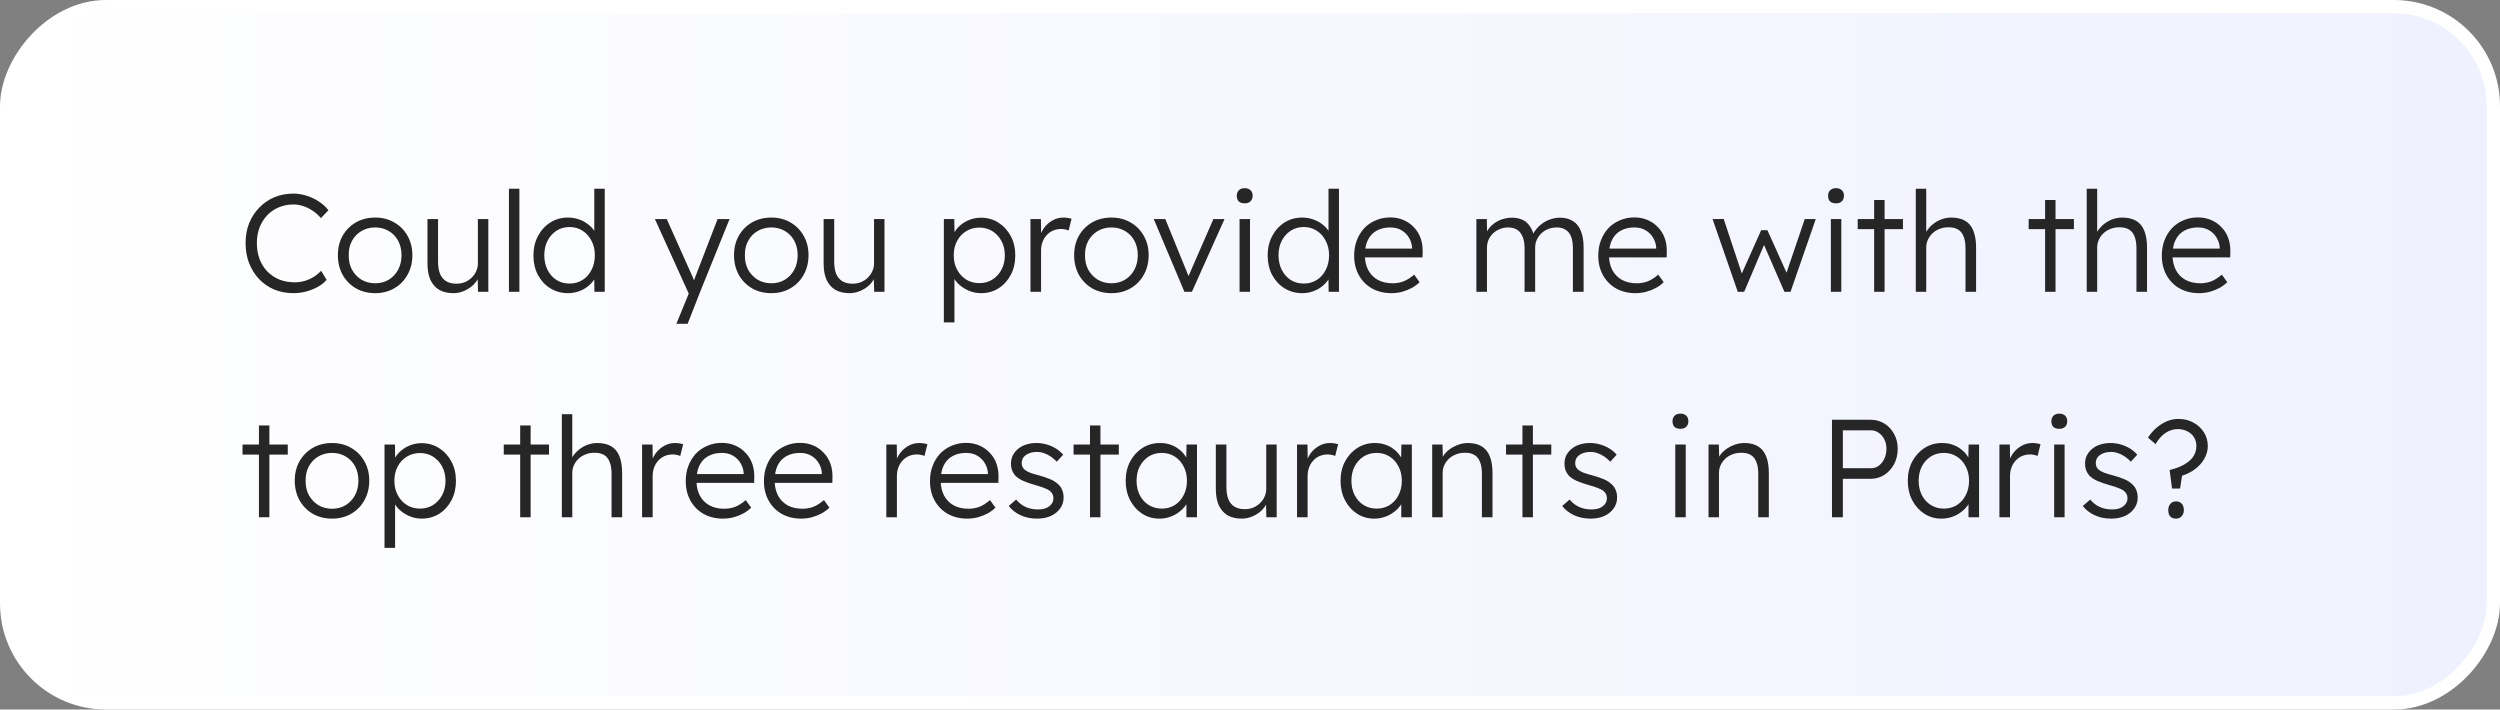
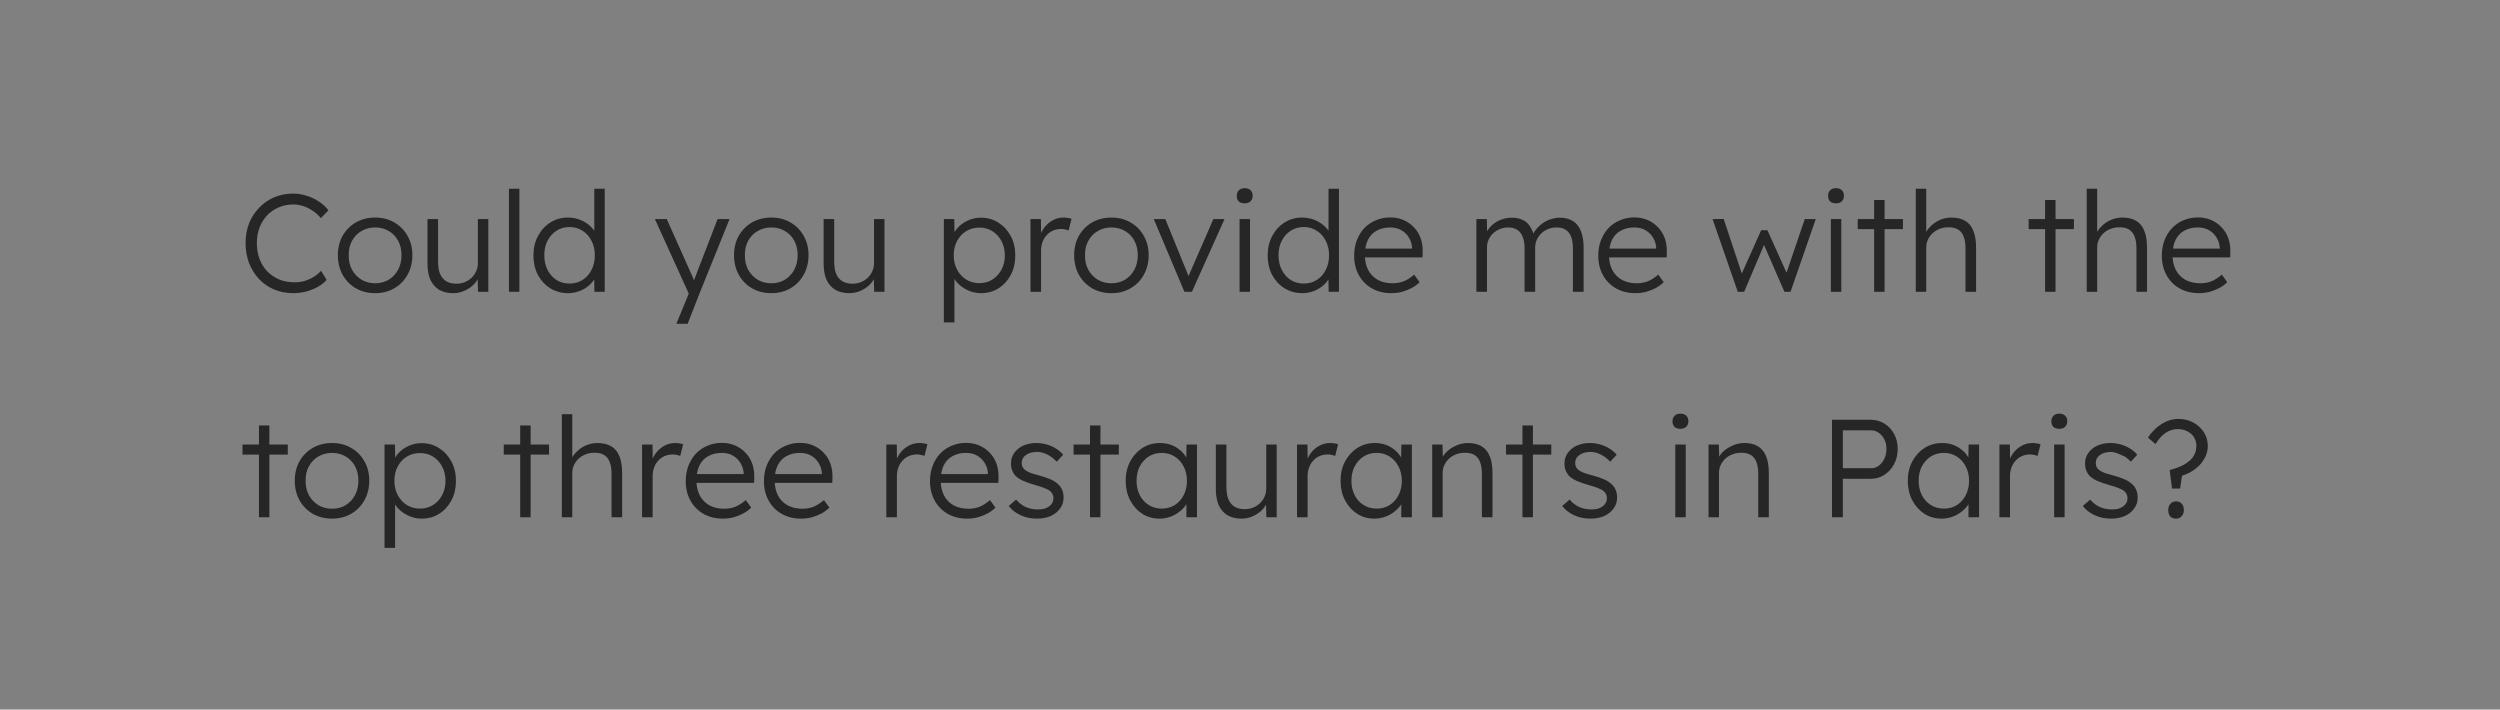
<svg xmlns="http://www.w3.org/2000/svg" width="377" height="107" viewBox="0 0 377 107" fill="none">
  <rect x="0" y="0" width="377" height="107" fill="#808080" stroke="none" />
-   <rect x="-1" y="1" width="375" height="105" rx="15" transform="matrix(-1 0 0 1 375 0)" fill="url(#paint0_linear_2916_98347)" stroke="white" stroke-width="2" />
-   <path d="M44.257 44.21C43.207 44.21 42.241 44.028 41.359 43.664C40.477 43.286 39.714 42.761 39.07 42.089C38.426 41.403 37.922 40.598 37.558 39.674C37.208 38.75 37.033 37.742 37.033 36.65C37.033 35.572 37.208 34.585 37.558 33.689C37.922 32.779 38.433 31.988 39.091 31.316C39.749 30.63 40.512 30.105 41.38 29.741C42.248 29.377 43.2 29.195 44.236 29.195C44.922 29.195 45.601 29.307 46.273 29.531C46.945 29.741 47.561 30.035 48.121 30.413C48.695 30.791 49.164 31.225 49.528 31.715L48.394 32.891C48.044 32.471 47.638 32.107 47.176 31.799C46.728 31.491 46.252 31.253 45.748 31.085C45.244 30.917 44.74 30.833 44.236 30.833C43.452 30.833 42.717 30.98 42.031 31.274C41.359 31.554 40.778 31.953 40.288 32.471C39.798 32.989 39.413 33.605 39.133 34.319C38.867 35.033 38.734 35.81 38.734 36.65C38.734 37.518 38.867 38.316 39.133 39.044C39.413 39.772 39.805 40.402 40.309 40.934C40.827 41.452 41.429 41.858 42.115 42.152C42.815 42.432 43.592 42.572 44.446 42.572C44.95 42.572 45.454 42.502 45.958 42.362C46.462 42.208 46.924 41.998 47.344 41.732C47.764 41.466 48.121 41.165 48.415 40.829L49.255 42.194C48.933 42.586 48.499 42.936 47.953 43.244C47.421 43.538 46.833 43.776 46.189 43.958C45.545 44.126 44.901 44.21 44.257 44.21ZM56.579 44.21C55.487 44.21 54.514 43.965 53.66 43.475C52.82 42.985 52.155 42.306 51.665 41.438C51.189 40.57 50.951 39.583 50.951 38.477C50.951 37.385 51.189 36.412 51.665 35.558C52.155 34.704 52.82 34.032 53.66 33.542C54.514 33.052 55.487 32.807 56.579 32.807C57.657 32.807 58.616 33.052 59.456 33.542C60.31 34.032 60.975 34.704 61.451 35.558C61.941 36.412 62.186 37.385 62.186 38.477C62.186 39.583 61.941 40.57 61.451 41.438C60.975 42.306 60.31 42.985 59.456 43.475C58.616 43.965 57.657 44.21 56.579 44.21ZM56.579 42.719C57.349 42.719 58.035 42.537 58.637 42.173C59.239 41.795 59.708 41.291 60.044 40.661C60.38 40.017 60.548 39.289 60.548 38.477C60.548 37.665 60.38 36.944 60.044 36.314C59.708 35.684 59.239 35.194 58.637 34.844C58.035 34.48 57.349 34.298 56.579 34.298C55.809 34.298 55.116 34.48 54.5 34.844C53.898 35.194 53.422 35.691 53.072 36.335C52.736 36.965 52.575 37.679 52.589 38.477C52.575 39.289 52.736 40.017 53.072 40.661C53.422 41.291 53.898 41.795 54.5 42.173C55.116 42.537 55.809 42.719 56.579 42.719ZM68.369 44.21C67.529 44.21 66.815 44.042 66.227 43.706C65.653 43.356 65.212 42.852 64.904 42.194C64.61 41.536 64.463 40.717 64.463 39.737V33.038H66.059V39.422C66.059 40.164 66.157 40.787 66.353 41.291C66.563 41.781 66.871 42.152 67.277 42.404C67.697 42.656 68.208 42.782 68.81 42.782C69.272 42.782 69.699 42.705 70.091 42.551C70.483 42.383 70.826 42.159 71.12 41.879C71.414 41.599 71.645 41.27 71.813 40.892C71.981 40.514 72.065 40.115 72.065 39.695V33.038H73.64V44H72.086L72.023 41.69L72.275 41.564C72.107 42.054 71.827 42.502 71.435 42.908C71.043 43.3 70.574 43.615 70.028 43.853C69.496 44.091 68.943 44.21 68.369 44.21ZM76.749 44V28.46H78.324V44H76.749ZM85.671 44.21C84.677 44.21 83.781 43.965 82.983 43.475C82.198 42.985 81.576 42.313 81.114 41.459C80.665 40.591 80.442 39.611 80.442 38.519C80.442 37.413 80.672 36.433 81.135 35.579C81.597 34.711 82.219 34.032 83.004 33.542C83.787 33.052 84.669 32.807 85.65 32.807C86.195 32.807 86.721 32.891 87.225 33.059C87.743 33.227 88.204 33.465 88.611 33.773C89.016 34.067 89.353 34.41 89.618 34.802C89.885 35.18 90.046 35.579 90.102 35.999L89.618 35.831V28.46H91.194V44H89.639L89.597 41.27L89.996 41.123C89.941 41.515 89.779 41.9 89.513 42.278C89.261 42.642 88.939 42.971 88.547 43.265C88.156 43.559 87.707 43.79 87.204 43.958C86.713 44.126 86.203 44.21 85.671 44.21ZM85.901 42.761C86.629 42.761 87.281 42.579 87.855 42.215C88.428 41.851 88.876 41.347 89.198 40.703C89.534 40.059 89.703 39.324 89.703 38.498C89.703 37.672 89.534 36.944 89.198 36.314C88.876 35.67 88.428 35.166 87.855 34.802C87.281 34.424 86.629 34.235 85.901 34.235C85.145 34.235 84.481 34.424 83.906 34.802C83.347 35.166 82.898 35.67 82.562 36.314C82.24 36.944 82.079 37.672 82.079 38.498C82.079 39.31 82.24 40.038 82.562 40.682C82.885 41.326 83.332 41.837 83.906 42.215C84.481 42.579 85.145 42.761 85.901 42.761ZM101.995 48.83L104.116 43.664L104.263 45.155L98.761 33.038H100.546L104.305 41.438C104.417 41.662 104.529 41.928 104.641 42.236C104.753 42.53 104.858 42.824 104.956 43.118L104.368 43.055C104.466 42.817 104.557 42.572 104.641 42.32C104.739 42.068 104.83 41.823 104.914 41.585L108.211 33.038H110.017L105.586 44L103.696 48.83H101.995ZM116.319 44.21C115.227 44.21 114.254 43.965 113.4 43.475C112.56 42.985 111.895 42.306 111.405 41.438C110.929 40.57 110.691 39.583 110.691 38.477C110.691 37.385 110.929 36.412 111.405 35.558C111.895 34.704 112.56 34.032 113.4 33.542C114.254 33.052 115.227 32.807 116.319 32.807C117.397 32.807 118.356 33.052 119.196 33.542C120.05 34.032 120.715 34.704 121.191 35.558C121.681 36.412 121.926 37.385 121.926 38.477C121.926 39.583 121.681 40.57 121.191 41.438C120.715 42.306 120.05 42.985 119.196 43.475C118.356 43.965 117.397 44.21 116.319 44.21ZM116.319 42.719C117.089 42.719 117.775 42.537 118.377 42.173C118.979 41.795 119.448 41.291 119.784 40.661C120.12 40.017 120.288 39.289 120.288 38.477C120.288 37.665 120.12 36.944 119.784 36.314C119.448 35.684 118.979 35.194 118.377 34.844C117.775 34.48 117.089 34.298 116.319 34.298C115.549 34.298 114.856 34.48 114.24 34.844C113.638 35.194 113.162 35.691 112.812 36.335C112.476 36.965 112.315 37.679 112.329 38.477C112.315 39.289 112.476 40.017 112.812 40.661C113.162 41.291 113.638 41.795 114.24 42.173C114.856 42.537 115.549 42.719 116.319 42.719ZM128.108 44.21C127.268 44.21 126.554 44.042 125.966 43.706C125.392 43.356 124.951 42.852 124.643 42.194C124.349 41.536 124.202 40.717 124.202 39.737V33.038H125.798V39.422C125.798 40.164 125.896 40.787 126.092 41.291C126.302 41.781 126.61 42.152 127.016 42.404C127.436 42.656 127.947 42.782 128.549 42.782C129.011 42.782 129.438 42.705 129.83 42.551C130.222 42.383 130.565 42.159 130.859 41.879C131.153 41.599 131.384 41.27 131.552 40.892C131.72 40.514 131.804 40.115 131.804 39.695V33.038H133.379V44H131.825L131.762 41.69L132.014 41.564C131.846 42.054 131.566 42.502 131.174 42.908C130.782 43.3 130.313 43.615 129.767 43.853C129.235 44.091 128.682 44.21 128.108 44.21ZM142.332 48.62V33.038H143.907L143.949 35.705L143.655 35.747C143.781 35.215 144.054 34.732 144.474 34.298C144.894 33.85 145.405 33.493 146.007 33.227C146.609 32.961 147.246 32.828 147.918 32.828C148.898 32.828 149.773 33.073 150.543 33.563C151.327 34.053 151.95 34.725 152.412 35.579C152.874 36.433 153.105 37.413 153.105 38.519C153.105 39.611 152.881 40.584 152.433 41.438C151.985 42.292 151.369 42.971 150.585 43.475C149.801 43.965 148.919 44.21 147.939 44.21C147.253 44.21 146.602 44.07 145.986 43.79C145.37 43.51 144.845 43.146 144.411 42.698C143.977 42.236 143.69 41.739 143.55 41.207H143.928V48.62H142.332ZM147.687 42.698C148.429 42.698 149.087 42.516 149.661 42.152C150.235 41.788 150.69 41.291 151.026 40.661C151.362 40.031 151.53 39.317 151.53 38.519C151.53 37.707 151.362 36.986 151.026 36.356C150.69 35.726 150.235 35.229 149.661 34.865C149.087 34.501 148.429 34.319 147.687 34.319C146.945 34.319 146.28 34.501 145.692 34.865C145.118 35.215 144.663 35.705 144.327 36.335C143.991 36.965 143.823 37.686 143.823 38.498C143.823 39.31 143.991 40.031 144.327 40.661C144.663 41.291 145.118 41.788 145.692 42.152C146.28 42.516 146.945 42.698 147.687 42.698ZM155.395 44V33.038H156.97L157.012 35.957L156.844 35.558C156.998 35.068 157.243 34.613 157.579 34.193C157.929 33.773 158.342 33.437 158.818 33.185C159.294 32.933 159.819 32.807 160.393 32.807C160.631 32.807 160.855 32.828 161.065 32.87C161.275 32.898 161.45 32.94 161.59 32.996L161.149 34.76C160.967 34.676 160.778 34.62 160.582 34.592C160.4 34.55 160.225 34.529 160.057 34.529C159.581 34.529 159.154 34.613 158.776 34.781C158.398 34.949 158.076 35.187 157.81 35.495C157.544 35.789 157.341 36.132 157.201 36.524C157.061 36.916 156.991 37.336 156.991 37.784V44H155.395ZM167.609 44.21C166.517 44.21 165.544 43.965 164.69 43.475C163.85 42.985 163.185 42.306 162.695 41.438C162.219 40.57 161.981 39.583 161.981 38.477C161.981 37.385 162.219 36.412 162.695 35.558C163.185 34.704 163.85 34.032 164.69 33.542C165.544 33.052 166.517 32.807 167.609 32.807C168.687 32.807 169.646 33.052 170.486 33.542C171.34 34.032 172.005 34.704 172.481 35.558C172.971 36.412 173.216 37.385 173.216 38.477C173.216 39.583 172.971 40.57 172.481 41.438C172.005 42.306 171.34 42.985 170.486 43.475C169.646 43.965 168.687 44.21 167.609 44.21ZM167.609 42.719C168.379 42.719 169.065 42.537 169.667 42.173C170.269 41.795 170.738 41.291 171.074 40.661C171.41 40.017 171.578 39.289 171.578 38.477C171.578 37.665 171.41 36.944 171.074 36.314C170.738 35.684 170.269 35.194 169.667 34.844C169.065 34.48 168.379 34.298 167.609 34.298C166.839 34.298 166.146 34.48 165.53 34.844C164.928 35.194 164.452 35.691 164.102 36.335C163.766 36.965 163.605 37.679 163.619 38.477C163.605 39.289 163.766 40.017 164.102 40.661C164.452 41.291 164.928 41.795 165.53 42.173C166.146 42.537 166.839 42.719 167.609 42.719ZM178.608 44L173.988 33.038H175.731L179.385 42.005L178.965 42.236L182.976 33.038H184.656L179.742 44H178.608ZM186.926 44V33.038H188.501V44H186.926ZM187.703 30.665C187.311 30.665 187.01 30.567 186.8 30.371C186.604 30.161 186.506 29.881 186.506 29.531C186.506 29.181 186.611 28.901 186.821 28.691C187.031 28.481 187.325 28.376 187.703 28.376C188.081 28.376 188.375 28.481 188.585 28.691C188.795 28.887 188.9 29.167 188.9 29.531C188.9 29.867 188.795 30.14 188.585 30.35C188.375 30.56 188.081 30.665 187.703 30.665ZM196.392 44.21C195.398 44.21 194.502 43.965 193.704 43.475C192.92 42.985 192.297 42.313 191.835 41.459C191.387 40.591 191.163 39.611 191.163 38.519C191.163 37.413 191.394 36.433 191.856 35.579C192.318 34.711 192.941 34.032 193.725 33.542C194.509 33.052 195.391 32.807 196.371 32.807C196.917 32.807 197.442 32.891 197.946 33.059C198.464 33.227 198.926 33.465 199.332 33.773C199.738 34.067 200.074 34.41 200.34 34.802C200.606 35.18 200.767 35.579 200.823 35.999L200.34 35.831V28.46H201.915V44H200.361L200.319 41.27L200.718 41.123C200.662 41.515 200.501 41.9 200.235 42.278C199.983 42.642 199.661 42.971 199.269 43.265C198.877 43.559 198.429 43.79 197.925 43.958C197.435 44.126 196.924 44.21 196.392 44.21ZM196.623 42.761C197.351 42.761 198.002 42.579 198.576 42.215C199.15 41.851 199.598 41.347 199.92 40.703C200.256 40.059 200.424 39.324 200.424 38.498C200.424 37.672 200.256 36.944 199.92 36.314C199.598 35.67 199.15 35.166 198.576 34.802C198.002 34.424 197.351 34.235 196.623 34.235C195.867 34.235 195.202 34.424 194.628 34.802C194.068 35.166 193.62 35.67 193.284 36.314C192.962 36.944 192.801 37.672 192.801 38.498C192.801 39.31 192.962 40.038 193.284 40.682C193.606 41.326 194.054 41.837 194.628 42.215C195.202 42.579 195.867 42.761 196.623 42.761ZM209.813 44.21C208.721 44.21 207.748 43.972 206.894 43.496C206.054 43.02 205.396 42.355 204.92 41.501C204.444 40.647 204.206 39.667 204.206 38.561C204.206 37.707 204.339 36.937 204.605 36.251C204.871 35.551 205.242 34.942 205.718 34.424C206.208 33.906 206.789 33.507 207.461 33.227C208.133 32.933 208.861 32.786 209.645 32.786C210.387 32.786 211.059 32.919 211.661 33.185C212.277 33.451 212.802 33.822 213.236 34.298C213.684 34.76 214.02 35.313 214.244 35.957C214.468 36.601 214.566 37.308 214.538 38.078L214.517 38.813H205.382L205.151 37.49H213.32L212.942 37.847V37.343C212.914 36.839 212.767 36.356 212.501 35.894C212.235 35.418 211.857 35.033 211.367 34.739C210.891 34.445 210.317 34.298 209.645 34.298C208.861 34.298 208.182 34.459 207.608 34.781C207.034 35.089 206.593 35.551 206.285 36.167C205.977 36.783 205.823 37.546 205.823 38.456C205.823 39.324 205.991 40.08 206.327 40.724C206.663 41.354 207.139 41.844 207.755 42.194C208.385 42.544 209.141 42.719 210.023 42.719C210.541 42.719 211.052 42.635 211.556 42.467C212.074 42.285 212.641 41.935 213.257 41.417L214.076 42.551C213.754 42.873 213.369 43.16 212.921 43.412C212.473 43.65 211.983 43.846 211.451 44C210.919 44.14 210.373 44.21 209.813 44.21ZM222.64 44V33.038H224.215L224.257 35.537L223.942 35.642C224.054 35.222 224.236 34.844 224.488 34.508C224.754 34.158 225.069 33.857 225.433 33.605C225.797 33.353 226.196 33.164 226.63 33.038C227.064 32.898 227.519 32.828 227.995 32.828C228.569 32.828 229.08 32.926 229.528 33.122C229.99 33.304 230.375 33.626 230.683 34.088C231.005 34.536 231.25 35.131 231.418 35.873L231.04 35.684L231.187 35.327C231.327 35.005 231.53 34.697 231.796 34.403C232.076 34.095 232.391 33.822 232.741 33.584C233.105 33.346 233.497 33.164 233.917 33.038C234.351 32.898 234.792 32.828 235.24 32.828C236.01 32.828 236.661 32.996 237.193 33.332C237.725 33.654 238.124 34.151 238.39 34.823C238.67 35.495 238.81 36.349 238.81 37.385V44H237.193V37.469C237.193 36.741 237.102 36.146 236.92 35.684C236.738 35.222 236.465 34.879 236.101 34.655C235.751 34.417 235.303 34.298 234.757 34.298C234.281 34.298 233.84 34.382 233.434 34.55C233.042 34.704 232.699 34.928 232.405 35.222C232.125 35.502 231.901 35.824 231.733 36.188C231.579 36.552 231.502 36.944 231.502 37.364V44H229.906V37.448C229.906 36.748 229.808 36.167 229.612 35.705C229.43 35.243 229.157 34.893 228.793 34.655C228.429 34.417 227.981 34.298 227.449 34.298C226.987 34.298 226.56 34.382 226.168 34.55C225.776 34.704 225.433 34.921 225.139 35.201C224.859 35.481 224.635 35.803 224.467 36.167C224.313 36.531 224.236 36.923 224.236 37.343V44H222.64ZM246.625 44.21C245.533 44.21 244.56 43.972 243.706 43.496C242.866 43.02 242.208 42.355 241.732 41.501C241.256 40.647 241.018 39.667 241.018 38.561C241.018 37.707 241.151 36.937 241.417 36.251C241.683 35.551 242.054 34.942 242.53 34.424C243.02 33.906 243.601 33.507 244.273 33.227C244.945 32.933 245.673 32.786 246.457 32.786C247.199 32.786 247.871 32.919 248.473 33.185C249.089 33.451 249.614 33.822 250.048 34.298C250.496 34.76 250.832 35.313 251.056 35.957C251.28 36.601 251.378 37.308 251.35 38.078L251.329 38.813H242.194L241.963 37.49H250.132L249.754 37.847V37.343C249.726 36.839 249.579 36.356 249.313 35.894C249.047 35.418 248.669 35.033 248.179 34.739C247.703 34.445 247.129 34.298 246.457 34.298C245.673 34.298 244.994 34.459 244.42 34.781C243.846 35.089 243.405 35.551 243.097 36.167C242.789 36.783 242.635 37.546 242.635 38.456C242.635 39.324 242.803 40.08 243.139 40.724C243.475 41.354 243.951 41.844 244.567 42.194C245.197 42.544 245.953 42.719 246.835 42.719C247.353 42.719 247.864 42.635 248.368 42.467C248.886 42.285 249.453 41.935 250.069 41.417L250.888 42.551C250.566 42.873 250.181 43.16 249.733 43.412C249.285 43.65 248.795 43.846 248.263 44C247.731 44.14 247.185 44.21 246.625 44.21ZM262.055 44L258.254 33.038L259.934 33.017L262.895 41.942L262.37 41.9L265.583 34.718H266.528L269.762 41.9L269.132 41.942L272.156 33.038H273.815L270.014 44H269.09L265.688 36.188L266.318 36.23L263.021 44H262.055ZM276.094 44V33.038H277.669V44H276.094ZM276.871 30.665C276.479 30.665 276.178 30.567 275.968 30.371C275.772 30.161 275.674 29.881 275.674 29.531C275.674 29.181 275.779 28.901 275.989 28.691C276.199 28.481 276.493 28.376 276.871 28.376C277.249 28.376 277.543 28.481 277.753 28.691C277.963 28.887 278.068 29.167 278.068 29.531C278.068 29.867 277.963 30.14 277.753 30.35C277.543 30.56 277.249 30.665 276.871 30.665ZM282.62 44V30.161H284.195V44H282.62ZM280.142 34.55V33.038H286.967V34.55H280.142ZM288.901 44V28.46H290.476V35.432L290.161 35.747C290.315 35.173 290.602 34.669 291.022 34.235C291.442 33.787 291.932 33.437 292.492 33.185C293.066 32.933 293.647 32.807 294.235 32.807C295.075 32.807 295.775 32.968 296.335 33.29C296.895 33.612 297.308 34.109 297.574 34.781C297.854 35.453 297.994 36.307 297.994 37.343V44H296.398V37.427C296.398 36.699 296.3 36.104 296.104 35.642C295.922 35.166 295.635 34.816 295.243 34.592C294.851 34.368 294.361 34.263 293.773 34.277C293.311 34.277 292.877 34.361 292.471 34.529C292.065 34.683 291.715 34.9 291.421 35.18C291.127 35.46 290.896 35.782 290.728 36.146C290.56 36.51 290.476 36.902 290.476 37.322V44H289.699C289.601 44 289.489 44 289.363 44C289.237 44 289.083 44 288.901 44ZM308.399 44V30.161H309.974V44H308.399ZM305.921 34.55V33.038H312.746V34.55H305.921ZM314.679 44V28.46H316.254V35.432L315.939 35.747C316.093 35.173 316.38 34.669 316.8 34.235C317.22 33.787 317.71 33.437 318.27 33.185C318.844 32.933 319.425 32.807 320.013 32.807C320.853 32.807 321.553 32.968 322.113 33.29C322.673 33.612 323.086 34.109 323.352 34.781C323.632 35.453 323.772 36.307 323.772 37.343V44H322.176V37.427C322.176 36.699 322.078 36.104 321.882 35.642C321.7 35.166 321.413 34.816 321.021 34.592C320.629 34.368 320.139 34.263 319.551 34.277C319.089 34.277 318.655 34.361 318.249 34.529C317.843 34.683 317.493 34.9 317.199 35.18C316.905 35.46 316.674 35.782 316.506 36.146C316.338 36.51 316.254 36.902 316.254 37.322V44H315.477C315.379 44 315.267 44 315.141 44C315.015 44 314.861 44 314.679 44ZM331.609 44.21C330.517 44.21 329.544 43.972 328.69 43.496C327.85 43.02 327.192 42.355 326.716 41.501C326.24 40.647 326.002 39.667 326.002 38.561C326.002 37.707 326.135 36.937 326.401 36.251C326.667 35.551 327.038 34.942 327.514 34.424C328.004 33.906 328.585 33.507 329.257 33.227C329.929 32.933 330.657 32.786 331.441 32.786C332.183 32.786 332.855 32.919 333.457 33.185C334.073 33.451 334.598 33.822 335.032 34.298C335.48 34.76 335.816 35.313 336.04 35.957C336.264 36.601 336.362 37.308 336.334 38.078L336.313 38.813H327.178L326.947 37.49H335.116L334.738 37.847V37.343C334.71 36.839 334.563 36.356 334.297 35.894C334.031 35.418 333.653 35.033 333.163 34.739C332.687 34.445 332.113 34.298 331.441 34.298C330.657 34.298 329.978 34.459 329.404 34.781C328.83 35.089 328.389 35.551 328.081 36.167C327.773 36.783 327.619 37.546 327.619 38.456C327.619 39.324 327.787 40.08 328.123 40.724C328.459 41.354 328.935 41.844 329.551 42.194C330.181 42.544 330.937 42.719 331.819 42.719C332.337 42.719 332.848 42.635 333.352 42.467C333.87 42.285 334.437 41.935 335.053 41.417L335.872 42.551C335.55 42.873 335.165 43.16 334.717 43.412C334.269 43.65 333.779 43.846 333.247 44C332.715 44.14 332.169 44.21 331.609 44.21ZM39.049 78V64.161H40.624V78H39.049ZM36.571 68.55V67.038H43.396V68.55H36.571ZM50.078 78.21C48.986 78.21 48.013 77.965 47.159 77.475C46.319 76.985 45.654 76.306 45.164 75.438C44.688 74.57 44.45 73.583 44.45 72.477C44.45 71.385 44.688 70.412 45.164 69.558C45.654 68.704 46.319 68.032 47.159 67.542C48.013 67.052 48.986 66.807 50.078 66.807C51.156 66.807 52.115 67.052 52.955 67.542C53.809 68.032 54.474 68.704 54.95 69.558C55.44 70.412 55.685 71.385 55.685 72.477C55.685 73.583 55.44 74.57 54.95 75.438C54.474 76.306 53.809 76.985 52.955 77.475C52.115 77.965 51.156 78.21 50.078 78.21ZM50.078 76.719C50.848 76.719 51.534 76.537 52.136 76.173C52.738 75.795 53.207 75.291 53.543 74.661C53.879 74.017 54.047 73.289 54.047 72.477C54.047 71.665 53.879 70.944 53.543 70.314C53.207 69.684 52.738 69.194 52.136 68.844C51.534 68.48 50.848 68.298 50.078 68.298C49.308 68.298 48.615 68.48 47.999 68.844C47.397 69.194 46.921 69.691 46.571 70.335C46.235 70.965 46.074 71.679 46.088 72.477C46.074 73.289 46.235 74.017 46.571 74.661C46.921 75.291 47.397 75.795 47.999 76.173C48.615 76.537 49.308 76.719 50.078 76.719ZM57.983 82.62V67.038H59.558L59.6 69.705L59.306 69.747C59.432 69.215 59.705 68.732 60.125 68.298C60.545 67.85 61.056 67.493 61.658 67.227C62.26 66.961 62.897 66.828 63.569 66.828C64.549 66.828 65.424 67.073 66.194 67.563C66.978 68.053 67.601 68.725 68.063 69.579C68.525 70.433 68.756 71.413 68.756 72.519C68.756 73.611 68.532 74.584 68.084 75.438C67.636 76.292 67.02 76.971 66.236 77.475C65.452 77.965 64.57 78.21 63.59 78.21C62.904 78.21 62.253 78.07 61.637 77.79C61.021 77.51 60.496 77.146 60.062 76.698C59.628 76.236 59.341 75.739 59.201 75.207H59.579V82.62H57.983ZM63.338 76.698C64.08 76.698 64.738 76.516 65.312 76.152C65.886 75.788 66.341 75.291 66.677 74.661C67.013 74.031 67.181 73.317 67.181 72.519C67.181 71.707 67.013 70.986 66.677 70.356C66.341 69.726 65.886 69.229 65.312 68.865C64.738 68.501 64.08 68.319 63.338 68.319C62.596 68.319 61.931 68.501 61.343 68.865C60.769 69.215 60.314 69.705 59.978 70.335C59.642 70.965 59.474 71.686 59.474 72.498C59.474 73.31 59.642 74.031 59.978 74.661C60.314 75.291 60.769 75.788 61.343 76.152C61.931 76.516 62.596 76.698 63.338 76.698ZM78.444 78V64.161H80.019V78H78.444ZM75.966 68.55V67.038H82.791V68.55H75.966ZM84.725 78V62.46H86.3V69.432L85.985 69.747C86.139 69.173 86.426 68.669 86.846 68.235C87.266 67.787 87.756 67.437 88.316 67.185C88.89 66.933 89.471 66.807 90.059 66.807C90.899 66.807 91.599 66.968 92.159 67.29C92.719 67.612 93.132 68.109 93.398 68.781C93.678 69.453 93.818 70.307 93.818 71.343V78H92.222V71.427C92.222 70.699 92.124 70.104 91.928 69.642C91.746 69.166 91.459 68.816 91.067 68.592C90.675 68.368 90.185 68.263 89.597 68.277C89.135 68.277 88.701 68.361 88.295 68.529C87.889 68.683 87.539 68.9 87.245 69.18C86.951 69.46 86.72 69.782 86.552 70.146C86.384 70.51 86.3 70.902 86.3 71.322V78H85.523C85.425 78 85.313 78 85.187 78C85.061 78 84.907 78 84.725 78ZM96.825 78V67.038H98.4L98.442 69.957L98.274 69.558C98.428 69.068 98.673 68.613 99.009 68.193C99.359 67.773 99.772 67.437 100.248 67.185C100.724 66.933 101.249 66.807 101.823 66.807C102.061 66.807 102.285 66.828 102.495 66.87C102.705 66.898 102.88 66.94 103.02 66.996L102.579 68.76C102.397 68.676 102.208 68.62 102.012 68.592C101.83 68.55 101.655 68.529 101.487 68.529C101.011 68.529 100.584 68.613 100.206 68.781C99.828 68.949 99.506 69.187 99.24 69.495C98.974 69.789 98.771 70.132 98.631 70.524C98.491 70.916 98.421 71.336 98.421 71.784V78H96.825ZM109.017 78.21C107.925 78.21 106.952 77.972 106.098 77.496C105.258 77.02 104.6 76.355 104.124 75.501C103.648 74.647 103.41 73.667 103.41 72.561C103.41 71.707 103.543 70.937 103.809 70.251C104.075 69.551 104.446 68.942 104.922 68.424C105.412 67.906 105.993 67.507 106.665 67.227C107.337 66.933 108.065 66.786 108.849 66.786C109.591 66.786 110.263 66.919 110.865 67.185C111.481 67.451 112.006 67.822 112.44 68.298C112.888 68.76 113.224 69.313 113.448 69.957C113.672 70.601 113.77 71.308 113.742 72.078L113.721 72.813H104.586L104.355 71.49H112.524L112.146 71.847V71.343C112.118 70.839 111.971 70.356 111.705 69.894C111.439 69.418 111.061 69.033 110.571 68.739C110.095 68.445 109.521 68.298 108.849 68.298C108.065 68.298 107.386 68.459 106.812 68.781C106.238 69.089 105.797 69.551 105.489 70.167C105.181 70.783 105.027 71.546 105.027 72.456C105.027 73.324 105.195 74.08 105.531 74.724C105.867 75.354 106.343 75.844 106.959 76.194C107.589 76.544 108.345 76.719 109.227 76.719C109.745 76.719 110.256 76.635 110.76 76.467C111.278 76.285 111.845 75.935 112.461 75.417L113.28 76.551C112.958 76.873 112.573 77.16 112.125 77.412C111.677 77.65 111.187 77.846 110.655 78C110.123 78.14 109.577 78.21 109.017 78.21ZM120.809 78.21C119.717 78.21 118.744 77.972 117.89 77.496C117.05 77.02 116.392 76.355 115.916 75.501C115.44 74.647 115.202 73.667 115.202 72.561C115.202 71.707 115.335 70.937 115.601 70.251C115.867 69.551 116.238 68.942 116.714 68.424C117.204 67.906 117.785 67.507 118.457 67.227C119.129 66.933 119.857 66.786 120.641 66.786C121.383 66.786 122.055 66.919 122.657 67.185C123.273 67.451 123.798 67.822 124.232 68.298C124.68 68.76 125.016 69.313 125.24 69.957C125.464 70.601 125.562 71.308 125.534 72.078L125.513 72.813H116.378L116.147 71.49H124.316L123.938 71.847V71.343C123.91 70.839 123.763 70.356 123.497 69.894C123.231 69.418 122.853 69.033 122.363 68.739C121.887 68.445 121.313 68.298 120.641 68.298C119.857 68.298 119.178 68.459 118.604 68.781C118.03 69.089 117.589 69.551 117.281 70.167C116.973 70.783 116.819 71.546 116.819 72.456C116.819 73.324 116.987 74.08 117.323 74.724C117.659 75.354 118.135 75.844 118.751 76.194C119.381 76.544 120.137 76.719 121.019 76.719C121.537 76.719 122.048 76.635 122.552 76.467C123.07 76.285 123.637 75.935 124.253 75.417L125.072 76.551C124.75 76.873 124.365 77.16 123.917 77.412C123.469 77.65 122.979 77.846 122.447 78C121.915 78.14 121.369 78.21 120.809 78.21ZM133.657 78V67.038H135.232L135.274 69.957L135.106 69.558C135.26 69.068 135.505 68.613 135.841 68.193C136.191 67.773 136.604 67.437 137.08 67.185C137.556 66.933 138.081 66.807 138.655 66.807C138.893 66.807 139.117 66.828 139.327 66.87C139.537 66.898 139.712 66.94 139.852 66.996L139.411 68.76C139.229 68.676 139.04 68.62 138.844 68.592C138.662 68.55 138.487 68.529 138.319 68.529C137.843 68.529 137.416 68.613 137.038 68.781C136.66 68.949 136.338 69.187 136.072 69.495C135.806 69.789 135.603 70.132 135.463 70.524C135.323 70.916 135.253 71.336 135.253 71.784V78H133.657ZM145.849 78.21C144.757 78.21 143.784 77.972 142.93 77.496C142.09 77.02 141.432 76.355 140.956 75.501C140.48 74.647 140.242 73.667 140.242 72.561C140.242 71.707 140.375 70.937 140.641 70.251C140.907 69.551 141.278 68.942 141.754 68.424C142.244 67.906 142.825 67.507 143.497 67.227C144.169 66.933 144.897 66.786 145.681 66.786C146.423 66.786 147.095 66.919 147.697 67.185C148.313 67.451 148.838 67.822 149.272 68.298C149.72 68.76 150.056 69.313 150.28 69.957C150.504 70.601 150.602 71.308 150.574 72.078L150.553 72.813H141.418L141.187 71.49H149.356L148.978 71.847V71.343C148.95 70.839 148.803 70.356 148.537 69.894C148.271 69.418 147.893 69.033 147.403 68.739C146.927 68.445 146.353 68.298 145.681 68.298C144.897 68.298 144.218 68.459 143.644 68.781C143.07 69.089 142.629 69.551 142.321 70.167C142.013 70.783 141.859 71.546 141.859 72.456C141.859 73.324 142.027 74.08 142.363 74.724C142.699 75.354 143.175 75.844 143.791 76.194C144.421 76.544 145.177 76.719 146.059 76.719C146.577 76.719 147.088 76.635 147.592 76.467C148.11 76.285 148.677 75.935 149.293 75.417L150.112 76.551C149.79 76.873 149.405 77.16 148.957 77.412C148.509 77.65 148.019 77.846 147.487 78C146.955 78.14 146.409 78.21 145.849 78.21ZM156.402 78.21C155.464 78.21 154.624 78.035 153.882 77.685C153.14 77.335 152.552 76.873 152.118 76.299L153.231 75.333C153.637 75.823 154.113 76.194 154.659 76.446C155.219 76.698 155.842 76.824 156.528 76.824C156.878 76.824 157.193 76.789 157.473 76.719C157.753 76.635 157.998 76.516 158.208 76.362C158.418 76.208 158.579 76.026 158.691 75.816C158.803 75.606 158.859 75.375 158.859 75.123C158.859 74.661 158.656 74.276 158.25 73.968C158.068 73.842 157.809 73.716 157.473 73.59C157.137 73.45 156.731 73.317 156.255 73.191C155.471 72.967 154.82 72.743 154.302 72.519C153.784 72.281 153.378 72.008 153.084 71.7C152.874 71.448 152.713 71.175 152.601 70.881C152.503 70.587 152.454 70.265 152.454 69.915C152.454 69.467 152.545 69.054 152.727 68.676C152.923 68.298 153.189 67.969 153.525 67.689C153.875 67.395 154.281 67.178 154.743 67.038C155.219 66.884 155.73 66.807 156.276 66.807C156.794 66.807 157.305 66.877 157.809 67.017C158.313 67.157 158.782 67.36 159.216 67.626C159.65 67.892 160.021 68.207 160.329 68.571L159.363 69.621C159.097 69.341 158.803 69.089 158.481 68.865C158.159 68.641 157.816 68.466 157.452 68.34C157.102 68.214 156.738 68.151 156.36 68.151C156.024 68.151 155.709 68.193 155.415 68.277C155.135 68.361 154.89 68.48 154.68 68.634C154.484 68.774 154.33 68.949 154.218 69.159C154.12 69.369 154.071 69.6 154.071 69.852C154.071 70.062 154.113 70.251 154.197 70.419C154.281 70.587 154.4 70.734 154.554 70.86C154.75 71.014 155.023 71.161 155.373 71.301C155.737 71.427 156.185 71.56 156.717 71.7C157.333 71.868 157.851 72.043 158.271 72.225C158.705 72.393 159.062 72.596 159.342 72.834C159.72 73.114 159.986 73.436 160.14 73.8C160.308 74.164 160.392 74.577 160.392 75.039C160.392 75.655 160.217 76.201 159.867 76.677C159.531 77.153 159.062 77.531 158.46 77.811C157.858 78.077 157.172 78.21 156.402 78.21ZM164.372 78V64.161H165.947V78H164.372ZM161.894 68.55V67.038H168.719V68.55H161.894ZM174.835 78.21C173.883 78.21 173.022 77.965 172.252 77.475C171.482 76.971 170.873 76.292 170.425 75.438C169.977 74.57 169.753 73.59 169.753 72.498C169.753 71.392 169.984 70.412 170.446 69.558C170.908 68.704 171.524 68.032 172.294 67.542C173.078 67.052 173.953 66.807 174.919 66.807C175.493 66.807 176.025 66.891 176.515 67.059C177.005 67.227 177.439 67.465 177.817 67.773C178.209 68.067 178.531 68.417 178.783 68.823C179.049 69.215 179.231 69.642 179.329 70.104L178.867 69.873L178.93 67.038H180.505V78H178.909V75.312L179.329 75.039C179.231 75.459 179.042 75.865 178.762 76.257C178.482 76.635 178.139 76.971 177.733 77.265C177.341 77.559 176.893 77.79 176.389 77.958C175.899 78.126 175.381 78.21 174.835 78.21ZM175.192 76.698C175.92 76.698 176.571 76.523 177.145 76.173C177.719 75.809 178.167 75.312 178.489 74.682C178.825 74.038 178.993 73.31 178.993 72.498C178.993 71.686 178.825 70.965 178.489 70.335C178.167 69.705 177.719 69.208 177.145 68.844C176.571 68.48 175.92 68.298 175.192 68.298C174.45 68.298 173.792 68.48 173.218 68.844C172.658 69.208 172.21 69.705 171.874 70.335C171.552 70.965 171.391 71.686 171.391 72.498C171.391 73.296 171.552 74.017 171.874 74.661C172.196 75.291 172.644 75.788 173.218 76.152C173.792 76.516 174.45 76.698 175.192 76.698ZM187.253 78.21C186.413 78.21 185.699 78.042 185.111 77.706C184.537 77.356 184.096 76.852 183.788 76.194C183.494 75.536 183.347 74.717 183.347 73.737V67.038H184.943V73.422C184.943 74.164 185.041 74.787 185.237 75.291C185.447 75.781 185.755 76.152 186.161 76.404C186.581 76.656 187.092 76.782 187.694 76.782C188.156 76.782 188.583 76.705 188.975 76.551C189.367 76.383 189.71 76.159 190.004 75.879C190.298 75.599 190.529 75.27 190.697 74.892C190.865 74.514 190.949 74.115 190.949 73.695V67.038H192.524V78H190.97L190.907 75.69L191.159 75.564C190.991 76.054 190.711 76.502 190.319 76.908C189.927 77.3 189.458 77.615 188.912 77.853C188.38 78.091 187.827 78.21 187.253 78.21ZM195.591 78V67.038H197.166L197.208 69.957L197.04 69.558C197.194 69.068 197.439 68.613 197.775 68.193C198.125 67.773 198.538 67.437 199.014 67.185C199.49 66.933 200.015 66.807 200.589 66.807C200.827 66.807 201.051 66.828 201.261 66.87C201.471 66.898 201.646 66.94 201.786 66.996L201.345 68.76C201.163 68.676 200.974 68.62 200.778 68.592C200.596 68.55 200.421 68.529 200.253 68.529C199.777 68.529 199.35 68.613 198.972 68.781C198.594 68.949 198.272 69.187 198.006 69.495C197.74 69.789 197.537 70.132 197.397 70.524C197.257 70.916 197.187 71.336 197.187 71.784V78H195.591ZM207.237 78.21C206.285 78.21 205.424 77.965 204.654 77.475C203.884 76.971 203.275 76.292 202.827 75.438C202.379 74.57 202.155 73.59 202.155 72.498C202.155 71.392 202.386 70.412 202.848 69.558C203.31 68.704 203.926 68.032 204.696 67.542C205.48 67.052 206.355 66.807 207.321 66.807C207.895 66.807 208.427 66.891 208.917 67.059C209.407 67.227 209.841 67.465 210.219 67.773C210.611 68.067 210.933 68.417 211.185 68.823C211.451 69.215 211.633 69.642 211.731 70.104L211.269 69.873L211.332 67.038H212.907V78H211.311V75.312L211.731 75.039C211.633 75.459 211.444 75.865 211.164 76.257C210.884 76.635 210.541 76.971 210.135 77.265C209.743 77.559 209.295 77.79 208.791 77.958C208.301 78.126 207.783 78.21 207.237 78.21ZM207.594 76.698C208.322 76.698 208.973 76.523 209.547 76.173C210.121 75.809 210.569 75.312 210.891 74.682C211.227 74.038 211.395 73.31 211.395 72.498C211.395 71.686 211.227 70.965 210.891 70.335C210.569 69.705 210.121 69.208 209.547 68.844C208.973 68.48 208.322 68.298 207.594 68.298C206.852 68.298 206.194 68.48 205.62 68.844C205.06 69.208 204.612 69.705 204.276 70.335C203.954 70.965 203.793 71.686 203.793 72.498C203.793 73.296 203.954 74.017 204.276 74.661C204.598 75.291 205.046 75.788 205.62 76.152C206.194 76.516 206.852 76.698 207.594 76.698ZM215.975 78V67.038H217.529L217.592 69.327L217.34 69.432C217.48 68.956 217.753 68.522 218.159 68.13C218.565 67.738 219.048 67.423 219.608 67.185C220.182 66.933 220.77 66.807 221.372 66.807C222.184 66.807 222.863 66.968 223.409 67.29C223.955 67.612 224.368 68.109 224.648 68.781C224.928 69.453 225.068 70.307 225.068 71.343V78H223.472V71.427C223.472 70.699 223.374 70.104 223.178 69.642C222.996 69.166 222.709 68.816 222.317 68.592C221.925 68.368 221.442 68.263 220.868 68.277C220.392 68.277 219.951 68.361 219.545 68.529C219.139 68.683 218.789 68.9 218.495 69.18C218.201 69.46 217.97 69.782 217.802 70.146C217.634 70.51 217.55 70.902 217.55 71.322V78H216.773C216.675 78 216.563 78 216.437 78C216.311 78 216.157 78 215.975 78ZM229.587 78V64.161H231.162V78H229.587ZM227.109 68.55V67.038H233.934V68.55H227.109ZM239.869 78.21C238.931 78.21 238.091 78.035 237.349 77.685C236.607 77.335 236.019 76.873 235.585 76.299L236.698 75.333C237.104 75.823 237.58 76.194 238.126 76.446C238.686 76.698 239.309 76.824 239.995 76.824C240.345 76.824 240.66 76.789 240.94 76.719C241.22 76.635 241.465 76.516 241.675 76.362C241.885 76.208 242.046 76.026 242.158 75.816C242.27 75.606 242.326 75.375 242.326 75.123C242.326 74.661 242.123 74.276 241.717 73.968C241.535 73.842 241.276 73.716 240.94 73.59C240.604 73.45 240.198 73.317 239.722 73.191C238.938 72.967 238.287 72.743 237.769 72.519C237.251 72.281 236.845 72.008 236.551 71.7C236.341 71.448 236.18 71.175 236.068 70.881C235.97 70.587 235.921 70.265 235.921 69.915C235.921 69.467 236.012 69.054 236.194 68.676C236.39 68.298 236.656 67.969 236.992 67.689C237.342 67.395 237.748 67.178 238.21 67.038C238.686 66.884 239.197 66.807 239.743 66.807C240.261 66.807 240.772 66.877 241.276 67.017C241.78 67.157 242.249 67.36 242.683 67.626C243.117 67.892 243.488 68.207 243.796 68.571L242.83 69.621C242.564 69.341 242.27 69.089 241.948 68.865C241.626 68.641 241.283 68.466 240.919 68.34C240.569 68.214 240.205 68.151 239.827 68.151C239.491 68.151 239.176 68.193 238.882 68.277C238.602 68.361 238.357 68.48 238.147 68.634C237.951 68.774 237.797 68.949 237.685 69.159C237.587 69.369 237.538 69.6 237.538 69.852C237.538 70.062 237.58 70.251 237.664 70.419C237.748 70.587 237.867 70.734 238.021 70.86C238.217 71.014 238.49 71.161 238.84 71.301C239.204 71.427 239.652 71.56 240.184 71.7C240.8 71.868 241.318 72.043 241.738 72.225C242.172 72.393 242.529 72.596 242.809 72.834C243.187 73.114 243.453 73.436 243.607 73.8C243.775 74.164 243.859 74.577 243.859 75.039C243.859 75.655 243.684 76.201 243.334 76.677C242.998 77.153 242.529 77.531 241.927 77.811C241.325 78.077 240.639 78.21 239.869 78.21ZM252.633 78V67.038H254.208V78H252.633ZM253.41 64.665C253.018 64.665 252.717 64.567 252.507 64.371C252.311 64.161 252.213 63.881 252.213 63.531C252.213 63.181 252.318 62.901 252.528 62.691C252.738 62.481 253.032 62.376 253.41 62.376C253.788 62.376 254.082 62.481 254.292 62.691C254.502 62.887 254.607 63.167 254.607 63.531C254.607 63.867 254.502 64.14 254.292 64.35C254.082 64.56 253.788 64.665 253.41 64.665ZM257.647 78V67.038H259.201L259.264 69.327L259.012 69.432C259.152 68.956 259.425 68.522 259.831 68.13C260.237 67.738 260.72 67.423 261.28 67.185C261.854 66.933 262.442 66.807 263.044 66.807C263.856 66.807 264.535 66.968 265.081 67.29C265.627 67.612 266.04 68.109 266.32 68.781C266.6 69.453 266.74 70.307 266.74 71.343V78H265.144V71.427C265.144 70.699 265.046 70.104 264.85 69.642C264.668 69.166 264.381 68.816 263.989 68.592C263.597 68.368 263.114 68.263 262.54 68.277C262.064 68.277 261.623 68.361 261.217 68.529C260.811 68.683 260.461 68.9 260.167 69.18C259.873 69.46 259.642 69.782 259.474 70.146C259.306 70.51 259.222 70.902 259.222 71.322V78H258.445C258.347 78 258.235 78 258.109 78C257.983 78 257.829 78 257.647 78ZM276.263 78V63.3H282.08C282.85 63.3 283.543 63.489 284.159 63.867C284.775 64.245 285.265 64.77 285.629 65.442C285.993 66.1 286.175 66.842 286.175 67.668C286.175 68.536 285.993 69.313 285.629 69.999C285.265 70.671 284.775 71.21 284.159 71.616C283.543 72.008 282.85 72.204 282.08 72.204H277.901V78H276.263ZM277.901 70.608H282.164C282.598 70.608 282.983 70.482 283.319 70.23C283.669 69.964 283.949 69.614 284.159 69.18C284.369 68.732 284.474 68.221 284.474 67.647C284.474 67.129 284.369 66.667 284.159 66.261C283.949 65.841 283.669 65.512 283.319 65.274C282.983 65.022 282.598 64.896 282.164 64.896H277.901V70.608ZM292.775 78.21C291.823 78.21 290.962 77.965 290.192 77.475C289.422 76.971 288.813 76.292 288.365 75.438C287.917 74.57 287.693 73.59 287.693 72.498C287.693 71.392 287.924 70.412 288.386 69.558C288.848 68.704 289.464 68.032 290.234 67.542C291.018 67.052 291.893 66.807 292.859 66.807C293.433 66.807 293.965 66.891 294.455 67.059C294.945 67.227 295.379 67.465 295.757 67.773C296.149 68.067 296.471 68.417 296.723 68.823C296.989 69.215 297.171 69.642 297.269 70.104L296.807 69.873L296.87 67.038H298.445V78H296.849V75.312L297.269 75.039C297.171 75.459 296.982 75.865 296.702 76.257C296.422 76.635 296.079 76.971 295.673 77.265C295.281 77.559 294.833 77.79 294.329 77.958C293.839 78.126 293.321 78.21 292.775 78.21ZM293.132 76.698C293.86 76.698 294.511 76.523 295.085 76.173C295.659 75.809 296.107 75.312 296.429 74.682C296.765 74.038 296.933 73.31 296.933 72.498C296.933 71.686 296.765 70.965 296.429 70.335C296.107 69.705 295.659 69.208 295.085 68.844C294.511 68.48 293.86 68.298 293.132 68.298C292.39 68.298 291.732 68.48 291.158 68.844C290.598 69.208 290.15 69.705 289.814 70.335C289.492 70.965 289.331 71.686 289.331 72.498C289.331 73.296 289.492 74.017 289.814 74.661C290.136 75.291 290.584 75.788 291.158 76.152C291.732 76.516 292.39 76.698 293.132 76.698ZM301.513 78V67.038H303.088L303.13 69.957L302.962 69.558C303.116 69.068 303.361 68.613 303.697 68.193C304.047 67.773 304.46 67.437 304.936 67.185C305.412 66.933 305.937 66.807 306.511 66.807C306.749 66.807 306.973 66.828 307.183 66.87C307.393 66.898 307.568 66.94 307.708 66.996L307.267 68.76C307.085 68.676 306.896 68.62 306.7 68.592C306.518 68.55 306.343 68.529 306.175 68.529C305.699 68.529 305.272 68.613 304.894 68.781C304.516 68.949 304.194 69.187 303.928 69.495C303.662 69.789 303.459 70.132 303.319 70.524C303.179 70.916 303.109 71.336 303.109 71.784V78H301.513ZM309.767 78V67.038H311.342V78H309.767ZM310.544 64.665C310.152 64.665 309.851 64.567 309.641 64.371C309.445 64.161 309.347 63.881 309.347 63.531C309.347 63.181 309.452 62.901 309.662 62.691C309.872 62.481 310.166 62.376 310.544 62.376C310.922 62.376 311.216 62.481 311.426 62.691C311.636 62.887 311.741 63.167 311.741 63.531C311.741 63.867 311.636 64.14 311.426 64.35C311.216 64.56 310.922 64.665 310.544 64.665ZM318.373 78.21C317.435 78.21 316.595 78.035 315.853 77.685C315.111 77.335 314.523 76.873 314.089 76.299L315.202 75.333C315.608 75.823 316.084 76.194 316.63 76.446C317.19 76.698 317.813 76.824 318.499 76.824C318.849 76.824 319.164 76.789 319.444 76.719C319.724 76.635 319.969 76.516 320.179 76.362C320.389 76.208 320.55 76.026 320.662 75.816C320.774 75.606 320.83 75.375 320.83 75.123C320.83 74.661 320.627 74.276 320.221 73.968C320.039 73.842 319.78 73.716 319.444 73.59C319.108 73.45 318.702 73.317 318.226 73.191C317.442 72.967 316.791 72.743 316.273 72.519C315.755 72.281 315.349 72.008 315.055 71.7C314.845 71.448 314.684 71.175 314.572 70.881C314.474 70.587 314.425 70.265 314.425 69.915C314.425 69.467 314.516 69.054 314.698 68.676C314.894 68.298 315.16 67.969 315.496 67.689C315.846 67.395 316.252 67.178 316.714 67.038C317.19 66.884 317.701 66.807 318.247 66.807C318.765 66.807 319.276 66.877 319.78 67.017C320.284 67.157 320.753 67.36 321.187 67.626C321.621 67.892 321.992 68.207 322.3 68.571L321.334 69.621C321.068 69.341 320.774 69.089 320.452 68.865C320.13 68.641 319.787 68.466 319.423 68.34C319.073 68.214 318.709 68.151 318.331 68.151C317.995 68.151 317.68 68.193 317.386 68.277C317.106 68.361 316.861 68.48 316.651 68.634C316.455 68.774 316.301 68.949 316.189 69.159C316.091 69.369 316.042 69.6 316.042 69.852C316.042 70.062 316.084 70.251 316.168 70.419C316.252 70.587 316.371 70.734 316.525 70.86C316.721 71.014 316.994 71.161 317.344 71.301C317.708 71.427 318.156 71.56 318.688 71.7C319.304 71.868 319.822 72.043 320.242 72.225C320.676 72.393 321.033 72.596 321.313 72.834C321.691 73.114 321.957 73.436 322.111 73.8C322.279 74.164 322.363 74.577 322.363 75.039C322.363 75.655 322.188 76.201 321.838 76.677C321.502 77.153 321.033 77.531 320.431 77.811C319.829 78.077 319.143 78.21 318.373 78.21ZM327.54 73.674L327.183 70.881C327.743 70.741 328.24 70.58 328.674 70.398C329.108 70.216 329.479 70.013 329.787 69.789C330.109 69.565 330.375 69.327 330.585 69.075C330.795 68.809 330.949 68.529 331.047 68.235C331.159 67.927 331.215 67.605 331.215 67.269C331.215 66.779 331.096 66.338 330.858 65.946C330.62 65.554 330.284 65.253 329.85 65.043C329.416 64.819 328.933 64.707 328.401 64.707C327.771 64.707 327.162 64.896 326.574 65.274C326 65.652 325.496 66.219 325.062 66.975L323.907 65.988C324.495 65.106 325.188 64.42 325.986 63.93C326.798 63.426 327.638 63.174 328.506 63.174C329.346 63.174 330.095 63.356 330.753 63.72C331.425 64.084 331.957 64.574 332.349 65.19C332.741 65.806 332.937 66.499 332.937 67.269C332.937 67.759 332.839 68.235 332.643 68.697C332.461 69.145 332.195 69.572 331.845 69.978C331.495 70.37 331.082 70.72 330.606 71.028C330.13 71.322 329.612 71.56 329.052 71.742L328.758 73.674H327.54ZM326.973 76.908C326.973 76.53 327.078 76.222 327.288 75.984C327.498 75.732 327.785 75.606 328.149 75.606C328.513 75.606 328.8 75.725 329.01 75.963C329.22 76.187 329.325 76.502 329.325 76.908C329.325 77.3 329.213 77.615 328.989 77.853C328.779 78.091 328.499 78.21 328.149 78.21C327.771 78.21 327.477 78.098 327.267 77.874C327.071 77.65 326.973 77.328 326.973 76.908Z" fill="#262626" />
+   <path d="M44.257 44.21C43.207 44.21 42.241 44.028 41.359 43.664C40.477 43.286 39.714 42.761 39.07 42.089C38.426 41.403 37.922 40.598 37.558 39.674C37.208 38.75 37.033 37.742 37.033 36.65C37.033 35.572 37.208 34.585 37.558 33.689C37.922 32.779 38.433 31.988 39.091 31.316C39.749 30.63 40.512 30.105 41.38 29.741C42.248 29.377 43.2 29.195 44.236 29.195C44.922 29.195 45.601 29.307 46.273 29.531C46.945 29.741 47.561 30.035 48.121 30.413C48.695 30.791 49.164 31.225 49.528 31.715L48.394 32.891C48.044 32.471 47.638 32.107 47.176 31.799C46.728 31.491 46.252 31.253 45.748 31.085C45.244 30.917 44.74 30.833 44.236 30.833C43.452 30.833 42.717 30.98 42.031 31.274C41.359 31.554 40.778 31.953 40.288 32.471C39.798 32.989 39.413 33.605 39.133 34.319C38.867 35.033 38.734 35.81 38.734 36.65C38.734 37.518 38.867 38.316 39.133 39.044C39.413 39.772 39.805 40.402 40.309 40.934C40.827 41.452 41.429 41.858 42.115 42.152C42.815 42.432 43.592 42.572 44.446 42.572C44.95 42.572 45.454 42.502 45.958 42.362C46.462 42.208 46.924 41.998 47.344 41.732C47.764 41.466 48.121 41.165 48.415 40.829L49.255 42.194C48.933 42.586 48.499 42.936 47.953 43.244C47.421 43.538 46.833 43.776 46.189 43.958C45.545 44.126 44.901 44.21 44.257 44.21ZM56.579 44.21C55.487 44.21 54.514 43.965 53.66 43.475C52.82 42.985 52.155 42.306 51.665 41.438C51.189 40.57 50.951 39.583 50.951 38.477C50.951 37.385 51.189 36.412 51.665 35.558C52.155 34.704 52.82 34.032 53.66 33.542C54.514 33.052 55.487 32.807 56.579 32.807C57.657 32.807 58.616 33.052 59.456 33.542C60.31 34.032 60.975 34.704 61.451 35.558C61.941 36.412 62.186 37.385 62.186 38.477C62.186 39.583 61.941 40.57 61.451 41.438C60.975 42.306 60.31 42.985 59.456 43.475C58.616 43.965 57.657 44.21 56.579 44.21ZM56.579 42.719C57.349 42.719 58.035 42.537 58.637 42.173C59.239 41.795 59.708 41.291 60.044 40.661C60.38 40.017 60.548 39.289 60.548 38.477C60.548 37.665 60.38 36.944 60.044 36.314C59.708 35.684 59.239 35.194 58.637 34.844C58.035 34.48 57.349 34.298 56.579 34.298C55.809 34.298 55.116 34.48 54.5 34.844C53.898 35.194 53.422 35.691 53.072 36.335C52.736 36.965 52.575 37.679 52.589 38.477C52.575 39.289 52.736 40.017 53.072 40.661C53.422 41.291 53.898 41.795 54.5 42.173C55.116 42.537 55.809 42.719 56.579 42.719ZM68.369 44.21C67.529 44.21 66.815 44.042 66.227 43.706C65.653 43.356 65.212 42.852 64.904 42.194C64.61 41.536 64.463 40.717 64.463 39.737V33.038H66.059V39.422C66.059 40.164 66.157 40.787 66.353 41.291C66.563 41.781 66.871 42.152 67.277 42.404C67.697 42.656 68.208 42.782 68.81 42.782C69.272 42.782 69.699 42.705 70.091 42.551C70.483 42.383 70.826 42.159 71.12 41.879C71.414 41.599 71.645 41.27 71.813 40.892C71.981 40.514 72.065 40.115 72.065 39.695V33.038H73.64V44H72.086L72.023 41.69L72.275 41.564C72.107 42.054 71.827 42.502 71.435 42.908C71.043 43.3 70.574 43.615 70.028 43.853C69.496 44.091 68.943 44.21 68.369 44.21ZM76.749 44V28.46H78.324V44H76.749ZM85.671 44.21C84.677 44.21 83.781 43.965 82.983 43.475C82.198 42.985 81.576 42.313 81.114 41.459C80.665 40.591 80.442 39.611 80.442 38.519C80.442 37.413 80.672 36.433 81.135 35.579C81.597 34.711 82.219 34.032 83.004 33.542C83.787 33.052 84.669 32.807 85.65 32.807C86.195 32.807 86.721 32.891 87.225 33.059C87.743 33.227 88.204 33.465 88.611 33.773C89.016 34.067 89.353 34.41 89.618 34.802C89.885 35.18 90.046 35.579 90.102 35.999L89.618 35.831V28.46H91.194V44H89.639L89.597 41.27L89.996 41.123C89.941 41.515 89.779 41.9 89.513 42.278C89.261 42.642 88.939 42.971 88.547 43.265C88.156 43.559 87.707 43.79 87.204 43.958C86.713 44.126 86.203 44.21 85.671 44.21ZM85.901 42.761C86.629 42.761 87.281 42.579 87.855 42.215C88.428 41.851 88.876 41.347 89.198 40.703C89.534 40.059 89.703 39.324 89.703 38.498C89.703 37.672 89.534 36.944 89.198 36.314C88.876 35.67 88.428 35.166 87.855 34.802C87.281 34.424 86.629 34.235 85.901 34.235C85.145 34.235 84.481 34.424 83.906 34.802C83.347 35.166 82.898 35.67 82.562 36.314C82.24 36.944 82.079 37.672 82.079 38.498C82.079 39.31 82.24 40.038 82.562 40.682C82.885 41.326 83.332 41.837 83.906 42.215C84.481 42.579 85.145 42.761 85.901 42.761ZM101.995 48.83L104.116 43.664L104.263 45.155L98.761 33.038H100.546L104.305 41.438C104.417 41.662 104.529 41.928 104.641 42.236C104.753 42.53 104.858 42.824 104.956 43.118L104.368 43.055C104.466 42.817 104.557 42.572 104.641 42.32C104.739 42.068 104.83 41.823 104.914 41.585L108.211 33.038H110.017L105.586 44L103.696 48.83H101.995ZM116.319 44.21C115.227 44.21 114.254 43.965 113.4 43.475C112.56 42.985 111.895 42.306 111.405 41.438C110.929 40.57 110.691 39.583 110.691 38.477C110.691 37.385 110.929 36.412 111.405 35.558C111.895 34.704 112.56 34.032 113.4 33.542C114.254 33.052 115.227 32.807 116.319 32.807C117.397 32.807 118.356 33.052 119.196 33.542C120.05 34.032 120.715 34.704 121.191 35.558C121.681 36.412 121.926 37.385 121.926 38.477C121.926 39.583 121.681 40.57 121.191 41.438C120.715 42.306 120.05 42.985 119.196 43.475C118.356 43.965 117.397 44.21 116.319 44.21ZM116.319 42.719C117.089 42.719 117.775 42.537 118.377 42.173C118.979 41.795 119.448 41.291 119.784 40.661C120.12 40.017 120.288 39.289 120.288 38.477C120.288 37.665 120.12 36.944 119.784 36.314C119.448 35.684 118.979 35.194 118.377 34.844C117.775 34.48 117.089 34.298 116.319 34.298C115.549 34.298 114.856 34.48 114.24 34.844C113.638 35.194 113.162 35.691 112.812 36.335C112.476 36.965 112.315 37.679 112.329 38.477C112.315 39.289 112.476 40.017 112.812 40.661C113.162 41.291 113.638 41.795 114.24 42.173C114.856 42.537 115.549 42.719 116.319 42.719ZM128.108 44.21C127.268 44.21 126.554 44.042 125.966 43.706C125.392 43.356 124.951 42.852 124.643 42.194C124.349 41.536 124.202 40.717 124.202 39.737V33.038H125.798V39.422C125.798 40.164 125.896 40.787 126.092 41.291C126.302 41.781 126.61 42.152 127.016 42.404C127.436 42.656 127.947 42.782 128.549 42.782C129.011 42.782 129.438 42.705 129.83 42.551C130.222 42.383 130.565 42.159 130.859 41.879C131.153 41.599 131.384 41.27 131.552 40.892C131.72 40.514 131.804 40.115 131.804 39.695V33.038H133.379V44H131.825L131.762 41.69L132.014 41.564C131.846 42.054 131.566 42.502 131.174 42.908C130.782 43.3 130.313 43.615 129.767 43.853C129.235 44.091 128.682 44.21 128.108 44.21ZM142.332 48.62V33.038H143.907L143.949 35.705L143.655 35.747C143.781 35.215 144.054 34.732 144.474 34.298C144.894 33.85 145.405 33.493 146.007 33.227C146.609 32.961 147.246 32.828 147.918 32.828C148.898 32.828 149.773 33.073 150.543 33.563C151.327 34.053 151.95 34.725 152.412 35.579C152.874 36.433 153.105 37.413 153.105 38.519C153.105 39.611 152.881 40.584 152.433 41.438C151.985 42.292 151.369 42.971 150.585 43.475C149.801 43.965 148.919 44.21 147.939 44.21C147.253 44.21 146.602 44.07 145.986 43.79C145.37 43.51 144.845 43.146 144.411 42.698C143.977 42.236 143.69 41.739 143.55 41.207H143.928V48.62H142.332ZM147.687 42.698C148.429 42.698 149.087 42.516 149.661 42.152C150.235 41.788 150.69 41.291 151.026 40.661C151.362 40.031 151.53 39.317 151.53 38.519C151.53 37.707 151.362 36.986 151.026 36.356C150.69 35.726 150.235 35.229 149.661 34.865C149.087 34.501 148.429 34.319 147.687 34.319C146.945 34.319 146.28 34.501 145.692 34.865C145.118 35.215 144.663 35.705 144.327 36.335C143.991 36.965 143.823 37.686 143.823 38.498C143.823 39.31 143.991 40.031 144.327 40.661C144.663 41.291 145.118 41.788 145.692 42.152C146.28 42.516 146.945 42.698 147.687 42.698ZM155.395 44V33.038H156.97L157.012 35.957L156.844 35.558C156.998 35.068 157.243 34.613 157.579 34.193C157.929 33.773 158.342 33.437 158.818 33.185C159.294 32.933 159.819 32.807 160.393 32.807C160.631 32.807 160.855 32.828 161.065 32.87C161.275 32.898 161.45 32.94 161.59 32.996L161.149 34.76C160.967 34.676 160.778 34.62 160.582 34.592C160.4 34.55 160.225 34.529 160.057 34.529C159.581 34.529 159.154 34.613 158.776 34.781C158.398 34.949 158.076 35.187 157.81 35.495C157.544 35.789 157.341 36.132 157.201 36.524C157.061 36.916 156.991 37.336 156.991 37.784V44H155.395ZM167.609 44.21C166.517 44.21 165.544 43.965 164.69 43.475C163.85 42.985 163.185 42.306 162.695 41.438C162.219 40.57 161.981 39.583 161.981 38.477C161.981 37.385 162.219 36.412 162.695 35.558C163.185 34.704 163.85 34.032 164.69 33.542C165.544 33.052 166.517 32.807 167.609 32.807C168.687 32.807 169.646 33.052 170.486 33.542C171.34 34.032 172.005 34.704 172.481 35.558C172.971 36.412 173.216 37.385 173.216 38.477C173.216 39.583 172.971 40.57 172.481 41.438C172.005 42.306 171.34 42.985 170.486 43.475C169.646 43.965 168.687 44.21 167.609 44.21ZM167.609 42.719C168.379 42.719 169.065 42.537 169.667 42.173C170.269 41.795 170.738 41.291 171.074 40.661C171.41 40.017 171.578 39.289 171.578 38.477C171.578 37.665 171.41 36.944 171.074 36.314C170.738 35.684 170.269 35.194 169.667 34.844C169.065 34.48 168.379 34.298 167.609 34.298C166.839 34.298 166.146 34.48 165.53 34.844C164.928 35.194 164.452 35.691 164.102 36.335C163.766 36.965 163.605 37.679 163.619 38.477C163.605 39.289 163.766 40.017 164.102 40.661C164.452 41.291 164.928 41.795 165.53 42.173C166.146 42.537 166.839 42.719 167.609 42.719ZM178.608 44L173.988 33.038H175.731L179.385 42.005L178.965 42.236L182.976 33.038H184.656L179.742 44H178.608ZM186.926 44V33.038H188.501V44H186.926ZM187.703 30.665C187.311 30.665 187.01 30.567 186.8 30.371C186.604 30.161 186.506 29.881 186.506 29.531C186.506 29.181 186.611 28.901 186.821 28.691C187.031 28.481 187.325 28.376 187.703 28.376C188.081 28.376 188.375 28.481 188.585 28.691C188.795 28.887 188.9 29.167 188.9 29.531C188.9 29.867 188.795 30.14 188.585 30.35C188.375 30.56 188.081 30.665 187.703 30.665ZM196.392 44.21C195.398 44.21 194.502 43.965 193.704 43.475C192.92 42.985 192.297 42.313 191.835 41.459C191.387 40.591 191.163 39.611 191.163 38.519C191.163 37.413 191.394 36.433 191.856 35.579C192.318 34.711 192.941 34.032 193.725 33.542C194.509 33.052 195.391 32.807 196.371 32.807C196.917 32.807 197.442 32.891 197.946 33.059C198.464 33.227 198.926 33.465 199.332 33.773C199.738 34.067 200.074 34.41 200.34 34.802C200.606 35.18 200.767 35.579 200.823 35.999L200.34 35.831V28.46H201.915V44H200.361L200.319 41.27L200.718 41.123C200.662 41.515 200.501 41.9 200.235 42.278C199.983 42.642 199.661 42.971 199.269 43.265C198.877 43.559 198.429 43.79 197.925 43.958C197.435 44.126 196.924 44.21 196.392 44.21ZM196.623 42.761C197.351 42.761 198.002 42.579 198.576 42.215C199.15 41.851 199.598 41.347 199.92 40.703C200.256 40.059 200.424 39.324 200.424 38.498C200.424 37.672 200.256 36.944 199.92 36.314C199.598 35.67 199.15 35.166 198.576 34.802C198.002 34.424 197.351 34.235 196.623 34.235C195.867 34.235 195.202 34.424 194.628 34.802C194.068 35.166 193.62 35.67 193.284 36.314C192.962 36.944 192.801 37.672 192.801 38.498C192.801 39.31 192.962 40.038 193.284 40.682C193.606 41.326 194.054 41.837 194.628 42.215C195.202 42.579 195.867 42.761 196.623 42.761ZM209.813 44.21C208.721 44.21 207.748 43.972 206.894 43.496C206.054 43.02 205.396 42.355 204.92 41.501C204.444 40.647 204.206 39.667 204.206 38.561C204.206 37.707 204.339 36.937 204.605 36.251C204.871 35.551 205.242 34.942 205.718 34.424C206.208 33.906 206.789 33.507 207.461 33.227C208.133 32.933 208.861 32.786 209.645 32.786C210.387 32.786 211.059 32.919 211.661 33.185C212.277 33.451 212.802 33.822 213.236 34.298C213.684 34.76 214.02 35.313 214.244 35.957C214.468 36.601 214.566 37.308 214.538 38.078L214.517 38.813H205.382L205.151 37.49H213.32L212.942 37.847V37.343C212.914 36.839 212.767 36.356 212.501 35.894C212.235 35.418 211.857 35.033 211.367 34.739C210.891 34.445 210.317 34.298 209.645 34.298C208.861 34.298 208.182 34.459 207.608 34.781C207.034 35.089 206.593 35.551 206.285 36.167C205.977 36.783 205.823 37.546 205.823 38.456C205.823 39.324 205.991 40.08 206.327 40.724C206.663 41.354 207.139 41.844 207.755 42.194C208.385 42.544 209.141 42.719 210.023 42.719C210.541 42.719 211.052 42.635 211.556 42.467C212.074 42.285 212.641 41.935 213.257 41.417L214.076 42.551C213.754 42.873 213.369 43.16 212.921 43.412C212.473 43.65 211.983 43.846 211.451 44C210.919 44.14 210.373 44.21 209.813 44.21ZM222.64 44V33.038H224.215L224.257 35.537L223.942 35.642C224.054 35.222 224.236 34.844 224.488 34.508C224.754 34.158 225.069 33.857 225.433 33.605C225.797 33.353 226.196 33.164 226.63 33.038C227.064 32.898 227.519 32.828 227.995 32.828C228.569 32.828 229.08 32.926 229.528 33.122C229.99 33.304 230.375 33.626 230.683 34.088C231.005 34.536 231.25 35.131 231.418 35.873L231.04 35.684L231.187 35.327C231.327 35.005 231.53 34.697 231.796 34.403C232.076 34.095 232.391 33.822 232.741 33.584C233.105 33.346 233.497 33.164 233.917 33.038C234.351 32.898 234.792 32.828 235.24 32.828C236.01 32.828 236.661 32.996 237.193 33.332C237.725 33.654 238.124 34.151 238.39 34.823C238.67 35.495 238.81 36.349 238.81 37.385V44H237.193V37.469C237.193 36.741 237.102 36.146 236.92 35.684C236.738 35.222 236.465 34.879 236.101 34.655C235.751 34.417 235.303 34.298 234.757 34.298C234.281 34.298 233.84 34.382 233.434 34.55C233.042 34.704 232.699 34.928 232.405 35.222C232.125 35.502 231.901 35.824 231.733 36.188C231.579 36.552 231.502 36.944 231.502 37.364V44H229.906V37.448C229.906 36.748 229.808 36.167 229.612 35.705C229.43 35.243 229.157 34.893 228.793 34.655C228.429 34.417 227.981 34.298 227.449 34.298C226.987 34.298 226.56 34.382 226.168 34.55C225.776 34.704 225.433 34.921 225.139 35.201C224.859 35.481 224.635 35.803 224.467 36.167C224.313 36.531 224.236 36.923 224.236 37.343V44H222.64ZM246.625 44.21C245.533 44.21 244.56 43.972 243.706 43.496C242.866 43.02 242.208 42.355 241.732 41.501C241.256 40.647 241.018 39.667 241.018 38.561C241.018 37.707 241.151 36.937 241.417 36.251C241.683 35.551 242.054 34.942 242.53 34.424C243.02 33.906 243.601 33.507 244.273 33.227C244.945 32.933 245.673 32.786 246.457 32.786C247.199 32.786 247.871 32.919 248.473 33.185C249.089 33.451 249.614 33.822 250.048 34.298C250.496 34.76 250.832 35.313 251.056 35.957C251.28 36.601 251.378 37.308 251.35 38.078L251.329 38.813H242.194L241.963 37.49H250.132L249.754 37.847V37.343C249.726 36.839 249.579 36.356 249.313 35.894C249.047 35.418 248.669 35.033 248.179 34.739C247.703 34.445 247.129 34.298 246.457 34.298C245.673 34.298 244.994 34.459 244.42 34.781C243.846 35.089 243.405 35.551 243.097 36.167C242.789 36.783 242.635 37.546 242.635 38.456C242.635 39.324 242.803 40.08 243.139 40.724C243.475 41.354 243.951 41.844 244.567 42.194C245.197 42.544 245.953 42.719 246.835 42.719C247.353 42.719 247.864 42.635 248.368 42.467C248.886 42.285 249.453 41.935 250.069 41.417L250.888 42.551C250.566 42.873 250.181 43.16 249.733 43.412C249.285 43.65 248.795 43.846 248.263 44C247.731 44.14 247.185 44.21 246.625 44.21ZM262.055 44L258.254 33.038L259.934 33.017L262.895 41.942L262.37 41.9L265.583 34.718H266.528L269.762 41.9L269.132 41.942L272.156 33.038H273.815L270.014 44H269.09L265.688 36.188L266.318 36.23L263.021 44H262.055ZM276.094 44V33.038H277.669V44H276.094ZM276.871 30.665C276.479 30.665 276.178 30.567 275.968 30.371C275.772 30.161 275.674 29.881 275.674 29.531C275.674 29.181 275.779 28.901 275.989 28.691C276.199 28.481 276.493 28.376 276.871 28.376C277.249 28.376 277.543 28.481 277.753 28.691C277.963 28.887 278.068 29.167 278.068 29.531C278.068 29.867 277.963 30.14 277.753 30.35C277.543 30.56 277.249 30.665 276.871 30.665ZM282.62 44V30.161H284.195V44H282.62ZM280.142 34.55V33.038H286.967V34.55H280.142ZM288.901 44V28.46H290.476V35.432L290.161 35.747C290.315 35.173 290.602 34.669 291.022 34.235C291.442 33.787 291.932 33.437 292.492 33.185C293.066 32.933 293.647 32.807 294.235 32.807C295.075 32.807 295.775 32.968 296.335 33.29C296.895 33.612 297.308 34.109 297.574 34.781C297.854 35.453 297.994 36.307 297.994 37.343V44H296.398V37.427C296.398 36.699 296.3 36.104 296.104 35.642C295.922 35.166 295.635 34.816 295.243 34.592C294.851 34.368 294.361 34.263 293.773 34.277C293.311 34.277 292.877 34.361 292.471 34.529C292.065 34.683 291.715 34.9 291.421 35.18C291.127 35.46 290.896 35.782 290.728 36.146C290.56 36.51 290.476 36.902 290.476 37.322V44H289.699C289.601 44 289.489 44 289.363 44C289.237 44 289.083 44 288.901 44ZM308.399 44V30.161H309.974V44H308.399ZM305.921 34.55V33.038H312.746V34.55H305.921ZM314.679 44V28.46H316.254V35.432L315.939 35.747C316.093 35.173 316.38 34.669 316.8 34.235C317.22 33.787 317.71 33.437 318.27 33.185C318.844 32.933 319.425 32.807 320.013 32.807C320.853 32.807 321.553 32.968 322.113 33.29C322.673 33.612 323.086 34.109 323.352 34.781C323.632 35.453 323.772 36.307 323.772 37.343V44H322.176V37.427C322.176 36.699 322.078 36.104 321.882 35.642C321.7 35.166 321.413 34.816 321.021 34.592C320.629 34.368 320.139 34.263 319.551 34.277C319.089 34.277 318.655 34.361 318.249 34.529C317.843 34.683 317.493 34.9 317.199 35.18C316.905 35.46 316.674 35.782 316.506 36.146C316.338 36.51 316.254 36.902 316.254 37.322V44H315.477C315.379 44 315.267 44 315.141 44C315.015 44 314.861 44 314.679 44ZM331.609 44.21C330.517 44.21 329.544 43.972 328.69 43.496C327.85 43.02 327.192 42.355 326.716 41.501C326.24 40.647 326.002 39.667 326.002 38.561C326.002 37.707 326.135 36.937 326.401 36.251C326.667 35.551 327.038 34.942 327.514 34.424C328.004 33.906 328.585 33.507 329.257 33.227C329.929 32.933 330.657 32.786 331.441 32.786C332.183 32.786 332.855 32.919 333.457 33.185C334.073 33.451 334.598 33.822 335.032 34.298C335.48 34.76 335.816 35.313 336.04 35.957C336.264 36.601 336.362 37.308 336.334 38.078L336.313 38.813H327.178L326.947 37.49H335.116L334.738 37.847V37.343C334.71 36.839 334.563 36.356 334.297 35.894C334.031 35.418 333.653 35.033 333.163 34.739C332.687 34.445 332.113 34.298 331.441 34.298C330.657 34.298 329.978 34.459 329.404 34.781C328.83 35.089 328.389 35.551 328.081 36.167C327.773 36.783 327.619 37.546 327.619 38.456C327.619 39.324 327.787 40.08 328.123 40.724C328.459 41.354 328.935 41.844 329.551 42.194C330.181 42.544 330.937 42.719 331.819 42.719C332.337 42.719 332.848 42.635 333.352 42.467C333.87 42.285 334.437 41.935 335.053 41.417L335.872 42.551C335.55 42.873 335.165 43.16 334.717 43.412C334.269 43.65 333.779 43.846 333.247 44C332.715 44.14 332.169 44.21 331.609 44.21ZM39.049 78V64.161H40.624V78H39.049ZM36.571 68.55V67.038H43.396V68.55H36.571ZM50.078 78.21C48.986 78.21 48.013 77.965 47.159 77.475C46.319 76.985 45.654 76.306 45.164 75.438C44.688 74.57 44.45 73.583 44.45 72.477C44.45 71.385 44.688 70.412 45.164 69.558C45.654 68.704 46.319 68.032 47.159 67.542C48.013 67.052 48.986 66.807 50.078 66.807C51.156 66.807 52.115 67.052 52.955 67.542C53.809 68.032 54.474 68.704 54.95 69.558C55.44 70.412 55.685 71.385 55.685 72.477C55.685 73.583 55.44 74.57 54.95 75.438C54.474 76.306 53.809 76.985 52.955 77.475C52.115 77.965 51.156 78.21 50.078 78.21ZM50.078 76.719C50.848 76.719 51.534 76.537 52.136 76.173C52.738 75.795 53.207 75.291 53.543 74.661C53.879 74.017 54.047 73.289 54.047 72.477C54.047 71.665 53.879 70.944 53.543 70.314C53.207 69.684 52.738 69.194 52.136 68.844C51.534 68.48 50.848 68.298 50.078 68.298C49.308 68.298 48.615 68.48 47.999 68.844C47.397 69.194 46.921 69.691 46.571 70.335C46.235 70.965 46.074 71.679 46.088 72.477C46.074 73.289 46.235 74.017 46.571 74.661C46.921 75.291 47.397 75.795 47.999 76.173C48.615 76.537 49.308 76.719 50.078 76.719ZM57.983 82.62V67.038H59.558L59.6 69.705L59.306 69.747C59.432 69.215 59.705 68.732 60.125 68.298C60.545 67.85 61.056 67.493 61.658 67.227C62.26 66.961 62.897 66.828 63.569 66.828C64.549 66.828 65.424 67.073 66.194 67.563C66.978 68.053 67.601 68.725 68.063 69.579C68.525 70.433 68.756 71.413 68.756 72.519C68.756 73.611 68.532 74.584 68.084 75.438C67.636 76.292 67.02 76.971 66.236 77.475C65.452 77.965 64.57 78.21 63.59 78.21C62.904 78.21 62.253 78.07 61.637 77.79C61.021 77.51 60.496 77.146 60.062 76.698C59.628 76.236 59.341 75.739 59.201 75.207H59.579V82.62H57.983ZM63.338 76.698C64.08 76.698 64.738 76.516 65.312 76.152C65.886 75.788 66.341 75.291 66.677 74.661C67.013 74.031 67.181 73.317 67.181 72.519C67.181 71.707 67.013 70.986 66.677 70.356C66.341 69.726 65.886 69.229 65.312 68.865C64.738 68.501 64.08 68.319 63.338 68.319C62.596 68.319 61.931 68.501 61.343 68.865C60.769 69.215 60.314 69.705 59.978 70.335C59.642 70.965 59.474 71.686 59.474 72.498C59.474 73.31 59.642 74.031 59.978 74.661C60.314 75.291 60.769 75.788 61.343 76.152C61.931 76.516 62.596 76.698 63.338 76.698ZM78.444 78V64.161H80.019V78H78.444ZM75.966 68.55V67.038H82.791V68.55H75.966ZM84.725 78V62.46H86.3V69.432L85.985 69.747C86.139 69.173 86.426 68.669 86.846 68.235C87.266 67.787 87.756 67.437 88.316 67.185C88.89 66.933 89.471 66.807 90.059 66.807C90.899 66.807 91.599 66.968 92.159 67.29C92.719 67.612 93.132 68.109 93.398 68.781C93.678 69.453 93.818 70.307 93.818 71.343V78H92.222V71.427C92.222 70.699 92.124 70.104 91.928 69.642C91.746 69.166 91.459 68.816 91.067 68.592C90.675 68.368 90.185 68.263 89.597 68.277C89.135 68.277 88.701 68.361 88.295 68.529C87.889 68.683 87.539 68.9 87.245 69.18C86.951 69.46 86.72 69.782 86.552 70.146C86.384 70.51 86.3 70.902 86.3 71.322V78H85.523C85.425 78 85.313 78 85.187 78C85.061 78 84.907 78 84.725 78ZM96.825 78V67.038H98.4L98.442 69.957L98.274 69.558C98.428 69.068 98.673 68.613 99.009 68.193C99.359 67.773 99.772 67.437 100.248 67.185C100.724 66.933 101.249 66.807 101.823 66.807C102.061 66.807 102.285 66.828 102.495 66.87C102.705 66.898 102.88 66.94 103.02 66.996L102.579 68.76C102.397 68.676 102.208 68.62 102.012 68.592C101.83 68.55 101.655 68.529 101.487 68.529C101.011 68.529 100.584 68.613 100.206 68.781C99.828 68.949 99.506 69.187 99.24 69.495C98.974 69.789 98.771 70.132 98.631 70.524C98.491 70.916 98.421 71.336 98.421 71.784V78H96.825ZM109.017 78.21C107.925 78.21 106.952 77.972 106.098 77.496C105.258 77.02 104.6 76.355 104.124 75.501C103.648 74.647 103.41 73.667 103.41 72.561C103.41 71.707 103.543 70.937 103.809 70.251C104.075 69.551 104.446 68.942 104.922 68.424C105.412 67.906 105.993 67.507 106.665 67.227C107.337 66.933 108.065 66.786 108.849 66.786C109.591 66.786 110.263 66.919 110.865 67.185C111.481 67.451 112.006 67.822 112.44 68.298C112.888 68.76 113.224 69.313 113.448 69.957C113.672 70.601 113.77 71.308 113.742 72.078L113.721 72.813H104.586L104.355 71.49H112.524L112.146 71.847V71.343C112.118 70.839 111.971 70.356 111.705 69.894C111.439 69.418 111.061 69.033 110.571 68.739C110.095 68.445 109.521 68.298 108.849 68.298C108.065 68.298 107.386 68.459 106.812 68.781C106.238 69.089 105.797 69.551 105.489 70.167C105.181 70.783 105.027 71.546 105.027 72.456C105.027 73.324 105.195 74.08 105.531 74.724C105.867 75.354 106.343 75.844 106.959 76.194C107.589 76.544 108.345 76.719 109.227 76.719C109.745 76.719 110.256 76.635 110.76 76.467C111.278 76.285 111.845 75.935 112.461 75.417L113.28 76.551C112.958 76.873 112.573 77.16 112.125 77.412C111.677 77.65 111.187 77.846 110.655 78C110.123 78.14 109.577 78.21 109.017 78.21ZM120.809 78.21C119.717 78.21 118.744 77.972 117.89 77.496C117.05 77.02 116.392 76.355 115.916 75.501C115.44 74.647 115.202 73.667 115.202 72.561C115.202 71.707 115.335 70.937 115.601 70.251C115.867 69.551 116.238 68.942 116.714 68.424C117.204 67.906 117.785 67.507 118.457 67.227C119.129 66.933 119.857 66.786 120.641 66.786C121.383 66.786 122.055 66.919 122.657 67.185C123.273 67.451 123.798 67.822 124.232 68.298C124.68 68.76 125.016 69.313 125.24 69.957C125.464 70.601 125.562 71.308 125.534 72.078L125.513 72.813H116.378L116.147 71.49H124.316L123.938 71.847V71.343C123.91 70.839 123.763 70.356 123.497 69.894C123.231 69.418 122.853 69.033 122.363 68.739C121.887 68.445 121.313 68.298 120.641 68.298C119.857 68.298 119.178 68.459 118.604 68.781C118.03 69.089 117.589 69.551 117.281 70.167C116.973 70.783 116.819 71.546 116.819 72.456C116.819 73.324 116.987 74.08 117.323 74.724C117.659 75.354 118.135 75.844 118.751 76.194C119.381 76.544 120.137 76.719 121.019 76.719C121.537 76.719 122.048 76.635 122.552 76.467C123.07 76.285 123.637 75.935 124.253 75.417L125.072 76.551C124.75 76.873 124.365 77.16 123.917 77.412C123.469 77.65 122.979 77.846 122.447 78C121.915 78.14 121.369 78.21 120.809 78.21ZM133.657 78V67.038H135.232L135.274 69.957L135.106 69.558C135.26 69.068 135.505 68.613 135.841 68.193C136.191 67.773 136.604 67.437 137.08 67.185C137.556 66.933 138.081 66.807 138.655 66.807C138.893 66.807 139.117 66.828 139.327 66.87C139.537 66.898 139.712 66.94 139.852 66.996L139.411 68.76C139.229 68.676 139.04 68.62 138.844 68.592C138.662 68.55 138.487 68.529 138.319 68.529C137.843 68.529 137.416 68.613 137.038 68.781C136.66 68.949 136.338 69.187 136.072 69.495C135.806 69.789 135.603 70.132 135.463 70.524C135.323 70.916 135.253 71.336 135.253 71.784V78H133.657ZM145.849 78.21C144.757 78.21 143.784 77.972 142.93 77.496C142.09 77.02 141.432 76.355 140.956 75.501C140.48 74.647 140.242 73.667 140.242 72.561C140.242 71.707 140.375 70.937 140.641 70.251C140.907 69.551 141.278 68.942 141.754 68.424C142.244 67.906 142.825 67.507 143.497 67.227C144.169 66.933 144.897 66.786 145.681 66.786C146.423 66.786 147.095 66.919 147.697 67.185C148.313 67.451 148.838 67.822 149.272 68.298C149.72 68.76 150.056 69.313 150.28 69.957C150.504 70.601 150.602 71.308 150.574 72.078L150.553 72.813H141.418L141.187 71.49H149.356L148.978 71.847V71.343C148.95 70.839 148.803 70.356 148.537 69.894C148.271 69.418 147.893 69.033 147.403 68.739C146.927 68.445 146.353 68.298 145.681 68.298C144.897 68.298 144.218 68.459 143.644 68.781C143.07 69.089 142.629 69.551 142.321 70.167C142.013 70.783 141.859 71.546 141.859 72.456C141.859 73.324 142.027 74.08 142.363 74.724C142.699 75.354 143.175 75.844 143.791 76.194C144.421 76.544 145.177 76.719 146.059 76.719C146.577 76.719 147.088 76.635 147.592 76.467C148.11 76.285 148.677 75.935 149.293 75.417L150.112 76.551C149.79 76.873 149.405 77.16 148.957 77.412C148.509 77.65 148.019 77.846 147.487 78C146.955 78.14 146.409 78.21 145.849 78.21ZM156.402 78.21C155.464 78.21 154.624 78.035 153.882 77.685C153.14 77.335 152.552 76.873 152.118 76.299L153.231 75.333C153.637 75.823 154.113 76.194 154.659 76.446C155.219 76.698 155.842 76.824 156.528 76.824C156.878 76.824 157.193 76.789 157.473 76.719C157.753 76.635 157.998 76.516 158.208 76.362C158.418 76.208 158.579 76.026 158.691 75.816C158.803 75.606 158.859 75.375 158.859 75.123C158.859 74.661 158.656 74.276 158.25 73.968C158.068 73.842 157.809 73.716 157.473 73.59C157.137 73.45 156.731 73.317 156.255 73.191C155.471 72.967 154.82 72.743 154.302 72.519C153.784 72.281 153.378 72.008 153.084 71.7C152.874 71.448 152.713 71.175 152.601 70.881C152.503 70.587 152.454 70.265 152.454 69.915C152.454 69.467 152.545 69.054 152.727 68.676C152.923 68.298 153.189 67.969 153.525 67.689C153.875 67.395 154.281 67.178 154.743 67.038C155.219 66.884 155.73 66.807 156.276 66.807C156.794 66.807 157.305 66.877 157.809 67.017C158.313 67.157 158.782 67.36 159.216 67.626C159.65 67.892 160.021 68.207 160.329 68.571L159.363 69.621C159.097 69.341 158.803 69.089 158.481 68.865C158.159 68.641 157.816 68.466 157.452 68.34C157.102 68.214 156.738 68.151 156.36 68.151C156.024 68.151 155.709 68.193 155.415 68.277C155.135 68.361 154.89 68.48 154.68 68.634C154.484 68.774 154.33 68.949 154.218 69.159C154.12 69.369 154.071 69.6 154.071 69.852C154.071 70.062 154.113 70.251 154.197 70.419C154.281 70.587 154.4 70.734 154.554 70.86C154.75 71.014 155.023 71.161 155.373 71.301C155.737 71.427 156.185 71.56 156.717 71.7C157.333 71.868 157.851 72.043 158.271 72.225C158.705 72.393 159.062 72.596 159.342 72.834C159.72 73.114 159.986 73.436 160.14 73.8C160.308 74.164 160.392 74.577 160.392 75.039C160.392 75.655 160.217 76.201 159.867 76.677C159.531 77.153 159.062 77.531 158.46 77.811C157.858 78.077 157.172 78.21 156.402 78.21ZM164.372 78V64.161H165.947V78H164.372ZM161.894 68.55V67.038H168.719V68.55H161.894ZM174.835 78.21C173.883 78.21 173.022 77.965 172.252 77.475C171.482 76.971 170.873 76.292 170.425 75.438C169.977 74.57 169.753 73.59 169.753 72.498C169.753 71.392 169.984 70.412 170.446 69.558C170.908 68.704 171.524 68.032 172.294 67.542C173.078 67.052 173.953 66.807 174.919 66.807C175.493 66.807 176.025 66.891 176.515 67.059C177.005 67.227 177.439 67.465 177.817 67.773C178.209 68.067 178.531 68.417 178.783 68.823C179.049 69.215 179.231 69.642 179.329 70.104L178.867 69.873L178.93 67.038H180.505V78H178.909V75.312L179.329 75.039C179.231 75.459 179.042 75.865 178.762 76.257C178.482 76.635 178.139 76.971 177.733 77.265C177.341 77.559 176.893 77.79 176.389 77.958C175.899 78.126 175.381 78.21 174.835 78.21ZM175.192 76.698C175.92 76.698 176.571 76.523 177.145 76.173C177.719 75.809 178.167 75.312 178.489 74.682C178.825 74.038 178.993 73.31 178.993 72.498C178.993 71.686 178.825 70.965 178.489 70.335C178.167 69.705 177.719 69.208 177.145 68.844C176.571 68.48 175.92 68.298 175.192 68.298C174.45 68.298 173.792 68.48 173.218 68.844C172.658 69.208 172.21 69.705 171.874 70.335C171.552 70.965 171.391 71.686 171.391 72.498C171.391 73.296 171.552 74.017 171.874 74.661C172.196 75.291 172.644 75.788 173.218 76.152C173.792 76.516 174.45 76.698 175.192 76.698ZM187.253 78.21C186.413 78.21 185.699 78.042 185.111 77.706C184.537 77.356 184.096 76.852 183.788 76.194C183.494 75.536 183.347 74.717 183.347 73.737V67.038H184.943V73.422C184.943 74.164 185.041 74.787 185.237 75.291C185.447 75.781 185.755 76.152 186.161 76.404C186.581 76.656 187.092 76.782 187.694 76.782C188.156 76.782 188.583 76.705 188.975 76.551C189.367 76.383 189.71 76.159 190.004 75.879C190.298 75.599 190.529 75.27 190.697 74.892C190.865 74.514 190.949 74.115 190.949 73.695V67.038H192.524V78H190.97L190.907 75.69L191.159 75.564C190.991 76.054 190.711 76.502 190.319 76.908C189.927 77.3 189.458 77.615 188.912 77.853C188.38 78.091 187.827 78.21 187.253 78.21ZM195.591 78V67.038H197.166L197.208 69.957L197.04 69.558C197.194 69.068 197.439 68.613 197.775 68.193C198.125 67.773 198.538 67.437 199.014 67.185C199.49 66.933 200.015 66.807 200.589 66.807C200.827 66.807 201.051 66.828 201.261 66.87C201.471 66.898 201.646 66.94 201.786 66.996L201.345 68.76C201.163 68.676 200.974 68.62 200.778 68.592C200.596 68.55 200.421 68.529 200.253 68.529C199.777 68.529 199.35 68.613 198.972 68.781C198.594 68.949 198.272 69.187 198.006 69.495C197.74 69.789 197.537 70.132 197.397 70.524C197.257 70.916 197.187 71.336 197.187 71.784V78H195.591ZM207.237 78.21C206.285 78.21 205.424 77.965 204.654 77.475C203.884 76.971 203.275 76.292 202.827 75.438C202.379 74.57 202.155 73.59 202.155 72.498C202.155 71.392 202.386 70.412 202.848 69.558C203.31 68.704 203.926 68.032 204.696 67.542C205.48 67.052 206.355 66.807 207.321 66.807C207.895 66.807 208.427 66.891 208.917 67.059C209.407 67.227 209.841 67.465 210.219 67.773C210.611 68.067 210.933 68.417 211.185 68.823C211.451 69.215 211.633 69.642 211.731 70.104L211.269 69.873L211.332 67.038H212.907V78H211.311V75.312L211.731 75.039C211.633 75.459 211.444 75.865 211.164 76.257C210.884 76.635 210.541 76.971 210.135 77.265C209.743 77.559 209.295 77.79 208.791 77.958C208.301 78.126 207.783 78.21 207.237 78.21ZM207.594 76.698C208.322 76.698 208.973 76.523 209.547 76.173C210.121 75.809 210.569 75.312 210.891 74.682C211.227 74.038 211.395 73.31 211.395 72.498C211.395 71.686 211.227 70.965 210.891 70.335C210.569 69.705 210.121 69.208 209.547 68.844C208.973 68.48 208.322 68.298 207.594 68.298C206.852 68.298 206.194 68.48 205.62 68.844C205.06 69.208 204.612 69.705 204.276 70.335C203.954 70.965 203.793 71.686 203.793 72.498C203.793 73.296 203.954 74.017 204.276 74.661C204.598 75.291 205.046 75.788 205.62 76.152C206.194 76.516 206.852 76.698 207.594 76.698ZM215.975 78V67.038H217.529L217.592 69.327L217.34 69.432C217.48 68.956 217.753 68.522 218.159 68.13C218.565 67.738 219.048 67.423 219.608 67.185C220.182 66.933 220.77 66.807 221.372 66.807C222.184 66.807 222.863 66.968 223.409 67.29C223.955 67.612 224.368 68.109 224.648 68.781C224.928 69.453 225.068 70.307 225.068 71.343V78H223.472V71.427C223.472 70.699 223.374 70.104 223.178 69.642C222.996 69.166 222.709 68.816 222.317 68.592C221.925 68.368 221.442 68.263 220.868 68.277C220.392 68.277 219.951 68.361 219.545 68.529C219.139 68.683 218.789 68.9 218.495 69.18C218.201 69.46 217.97 69.782 217.802 70.146C217.634 70.51 217.55 70.902 217.55 71.322V78H216.773C216.675 78 216.563 78 216.437 78C216.311 78 216.157 78 215.975 78ZM229.587 78V64.161H231.162V78H229.587ZM227.109 68.55V67.038H233.934V68.55H227.109ZM239.869 78.21C238.931 78.21 238.091 78.035 237.349 77.685C236.607 77.335 236.019 76.873 235.585 76.299L236.698 75.333C237.104 75.823 237.58 76.194 238.126 76.446C238.686 76.698 239.309 76.824 239.995 76.824C240.345 76.824 240.66 76.789 240.94 76.719C241.22 76.635 241.465 76.516 241.675 76.362C241.885 76.208 242.046 76.026 242.158 75.816C242.27 75.606 242.326 75.375 242.326 75.123C242.326 74.661 242.123 74.276 241.717 73.968C241.535 73.842 241.276 73.716 240.94 73.59C240.604 73.45 240.198 73.317 239.722 73.191C238.938 72.967 238.287 72.743 237.769 72.519C237.251 72.281 236.845 72.008 236.551 71.7C236.341 71.448 236.18 71.175 236.068 70.881C235.97 70.587 235.921 70.265 235.921 69.915C235.921 69.467 236.012 69.054 236.194 68.676C236.39 68.298 236.656 67.969 236.992 67.689C237.342 67.395 237.748 67.178 238.21 67.038C238.686 66.884 239.197 66.807 239.743 66.807C240.261 66.807 240.772 66.877 241.276 67.017C241.78 67.157 242.249 67.36 242.683 67.626C243.117 67.892 243.488 68.207 243.796 68.571L242.83 69.621C242.564 69.341 242.27 69.089 241.948 68.865C241.626 68.641 241.283 68.466 240.919 68.34C240.569 68.214 240.205 68.151 239.827 68.151C239.491 68.151 239.176 68.193 238.882 68.277C238.602 68.361 238.357 68.48 238.147 68.634C237.951 68.774 237.797 68.949 237.685 69.159C237.587 69.369 237.538 69.6 237.538 69.852C237.538 70.062 237.58 70.251 237.664 70.419C237.748 70.587 237.867 70.734 238.021 70.86C238.217 71.014 238.49 71.161 238.84 71.301C239.204 71.427 239.652 71.56 240.184 71.7C240.8 71.868 241.318 72.043 241.738 72.225C242.172 72.393 242.529 72.596 242.809 72.834C243.187 73.114 243.453 73.436 243.607 73.8C243.775 74.164 243.859 74.577 243.859 75.039C243.859 75.655 243.684 76.201 243.334 76.677C242.998 77.153 242.529 77.531 241.927 77.811C241.325 78.077 240.639 78.21 239.869 78.21ZM252.633 78V67.038H254.208V78H252.633ZM253.41 64.665C253.018 64.665 252.717 64.567 252.507 64.371C252.311 64.161 252.213 63.881 252.213 63.531C252.213 63.181 252.318 62.901 252.528 62.691C252.738 62.481 253.032 62.376 253.41 62.376C253.788 62.376 254.082 62.481 254.292 62.691C254.502 62.887 254.607 63.167 254.607 63.531C254.607 63.867 254.502 64.14 254.292 64.35C254.082 64.56 253.788 64.665 253.41 64.665ZM257.647 78V67.038H259.201L259.264 69.327L259.012 69.432C259.152 68.956 259.425 68.522 259.831 68.13C260.237 67.738 260.72 67.423 261.28 67.185C261.854 66.933 262.442 66.807 263.044 66.807C263.856 66.807 264.535 66.968 265.081 67.29C265.627 67.612 266.04 68.109 266.32 68.781C266.6 69.453 266.74 70.307 266.74 71.343V78H265.144V71.427C265.144 70.699 265.046 70.104 264.85 69.642C264.668 69.166 264.381 68.816 263.989 68.592C263.597 68.368 263.114 68.263 262.54 68.277C262.064 68.277 261.623 68.361 261.217 68.529C260.811 68.683 260.461 68.9 260.167 69.18C259.873 69.46 259.642 69.782 259.474 70.146C259.306 70.51 259.222 70.902 259.222 71.322V78H258.445C258.347 78 258.235 78 258.109 78C257.983 78 257.829 78 257.647 78ZM276.263 78V63.3H282.08C282.85 63.3 283.543 63.489 284.159 63.867C284.775 64.245 285.265 64.77 285.629 65.442C285.993 66.1 286.175 66.842 286.175 67.668C286.175 68.536 285.993 69.313 285.629 69.999C285.265 70.671 284.775 71.21 284.159 71.616C283.543 72.008 282.85 72.204 282.08 72.204H277.901V78H276.263ZM277.901 70.608H282.164C282.598 70.608 282.983 70.482 283.319 70.23C283.669 69.964 283.949 69.614 284.159 69.18C284.369 68.732 284.474 68.221 284.474 67.647C284.474 67.129 284.369 66.667 284.159 66.261C283.949 65.841 283.669 65.512 283.319 65.274C282.983 65.022 282.598 64.896 282.164 64.896H277.901V70.608ZM292.775 78.21C291.823 78.21 290.962 77.965 290.192 77.475C289.422 76.971 288.813 76.292 288.365 75.438C287.917 74.57 287.693 73.59 287.693 72.498C287.693 71.392 287.924 70.412 288.386 69.558C288.848 68.704 289.464 68.032 290.234 67.542C291.018 67.052 291.893 66.807 292.859 66.807C293.433 66.807 293.965 66.891 294.455 67.059C294.945 67.227 295.379 67.465 295.757 67.773C296.149 68.067 296.471 68.417 296.723 68.823C296.989 69.215 297.171 69.642 297.269 70.104L296.807 69.873L296.87 67.038H298.445V78H296.849V75.312L297.269 75.039C297.171 75.459 296.982 75.865 296.702 76.257C296.422 76.635 296.079 76.971 295.673 77.265C295.281 77.559 294.833 77.79 294.329 77.958C293.839 78.126 293.321 78.21 292.775 78.21ZM293.132 76.698C293.86 76.698 294.511 76.523 295.085 76.173C295.659 75.809 296.107 75.312 296.429 74.682C296.765 74.038 296.933 73.31 296.933 72.498C296.933 71.686 296.765 70.965 296.429 70.335C296.107 69.705 295.659 69.208 295.085 68.844C294.511 68.48 293.86 68.298 293.132 68.298C292.39 68.298 291.732 68.48 291.158 68.844C290.598 69.208 290.15 69.705 289.814 70.335C289.492 70.965 289.331 71.686 289.331 72.498C289.331 73.296 289.492 74.017 289.814 74.661C290.136 75.291 290.584 75.788 291.158 76.152C291.732 76.516 292.39 76.698 293.132 76.698ZM301.513 78V67.038H303.088L303.13 69.957L302.962 69.558C303.116 69.068 303.361 68.613 303.697 68.193C304.047 67.773 304.46 67.437 304.936 67.185C305.412 66.933 305.937 66.807 306.511 66.807C306.749 66.807 306.973 66.828 307.183 66.87C307.393 66.898 307.568 66.94 307.708 66.996L307.267 68.76C307.085 68.676 306.896 68.62 306.7 68.592C306.518 68.55 306.343 68.529 306.175 68.529C305.699 68.529 305.272 68.613 304.894 68.781C304.516 68.949 304.194 69.187 303.928 69.495C303.662 69.789 303.459 70.132 303.319 70.524C303.179 70.916 303.109 71.336 303.109 71.784V78H301.513ZM309.767 78V67.038H311.342V78H309.767ZM310.544 64.665C310.152 64.665 309.851 64.567 309.641 64.371C309.445 64.161 309.347 63.881 309.347 63.531C309.347 63.181 309.452 62.901 309.662 62.691C309.872 62.481 310.166 62.376 310.544 62.376C310.922 62.376 311.216 62.481 311.426 62.691C311.636 62.887 311.741 63.167 311.741 63.531C311.741 63.867 311.636 64.14 311.426 64.35C311.216 64.56 310.922 64.665 310.544 64.665ZM318.373 78.21C317.435 78.21 316.595 78.035 315.853 77.685C315.111 77.335 314.523 76.873 314.089 76.299L315.202 75.333C315.608 75.823 316.084 76.194 316.63 76.446C317.19 76.698 317.813 76.824 318.499 76.824C318.849 76.824 319.164 76.789 319.444 76.719C319.724 76.635 319.969 76.516 320.179 76.362C320.389 76.208 320.55 76.026 320.662 75.816C320.774 75.606 320.83 75.375 320.83 75.123C320.83 74.661 320.627 74.276 320.221 73.968C320.039 73.842 319.78 73.716 319.444 73.59C319.108 73.45 318.702 73.317 318.226 73.191C317.442 72.967 316.791 72.743 316.273 72.519C315.755 72.281 315.349 72.008 315.055 71.7C314.845 71.448 314.684 71.175 314.572 70.881C314.474 70.587 314.425 70.265 314.425 69.915C314.425 69.467 314.516 69.054 314.698 68.676C314.894 68.298 315.16 67.969 315.496 67.689C315.846 67.395 316.252 67.178 316.714 67.038C317.19 66.884 317.701 66.807 318.247 66.807C318.765 66.807 319.276 66.877 319.78 67.017C320.284 67.157 320.753 67.36 321.187 67.626C321.621 67.892 321.992 68.207 322.3 68.571L321.334 69.621C321.068 69.341 320.774 69.089 320.452 68.865C319.073 68.214 318.709 68.151 318.331 68.151C317.995 68.151 317.68 68.193 317.386 68.277C317.106 68.361 316.861 68.48 316.651 68.634C316.455 68.774 316.301 68.949 316.189 69.159C316.091 69.369 316.042 69.6 316.042 69.852C316.042 70.062 316.084 70.251 316.168 70.419C316.252 70.587 316.371 70.734 316.525 70.86C316.721 71.014 316.994 71.161 317.344 71.301C317.708 71.427 318.156 71.56 318.688 71.7C319.304 71.868 319.822 72.043 320.242 72.225C320.676 72.393 321.033 72.596 321.313 72.834C321.691 73.114 321.957 73.436 322.111 73.8C322.279 74.164 322.363 74.577 322.363 75.039C322.363 75.655 322.188 76.201 321.838 76.677C321.502 77.153 321.033 77.531 320.431 77.811C319.829 78.077 319.143 78.21 318.373 78.21ZM327.54 73.674L327.183 70.881C327.743 70.741 328.24 70.58 328.674 70.398C329.108 70.216 329.479 70.013 329.787 69.789C330.109 69.565 330.375 69.327 330.585 69.075C330.795 68.809 330.949 68.529 331.047 68.235C331.159 67.927 331.215 67.605 331.215 67.269C331.215 66.779 331.096 66.338 330.858 65.946C330.62 65.554 330.284 65.253 329.85 65.043C329.416 64.819 328.933 64.707 328.401 64.707C327.771 64.707 327.162 64.896 326.574 65.274C326 65.652 325.496 66.219 325.062 66.975L323.907 65.988C324.495 65.106 325.188 64.42 325.986 63.93C326.798 63.426 327.638 63.174 328.506 63.174C329.346 63.174 330.095 63.356 330.753 63.72C331.425 64.084 331.957 64.574 332.349 65.19C332.741 65.806 332.937 66.499 332.937 67.269C332.937 67.759 332.839 68.235 332.643 68.697C332.461 69.145 332.195 69.572 331.845 69.978C331.495 70.37 331.082 70.72 330.606 71.028C330.13 71.322 329.612 71.56 329.052 71.742L328.758 73.674H327.54ZM326.973 76.908C326.973 76.53 327.078 76.222 327.288 75.984C327.498 75.732 327.785 75.606 328.149 75.606C328.513 75.606 328.8 75.725 329.01 75.963C329.22 76.187 329.325 76.502 329.325 76.908C329.325 77.3 329.213 77.615 328.989 77.853C328.779 78.091 328.499 78.21 328.149 78.21C327.771 78.21 327.477 78.098 327.267 77.874C327.071 77.65 326.973 77.328 326.973 76.908Z" fill="#262626" />
  <defs>
    <linearGradient id="paint0_linear_2916_98347" x1="0" y1="53.5" x2="377" y2="53.5" gradientUnits="userSpaceOnUse">
      <stop stop-color="#EFF1FF" />
      <stop offset="1" stop-color="white" />
    </linearGradient>
  </defs>
</svg>